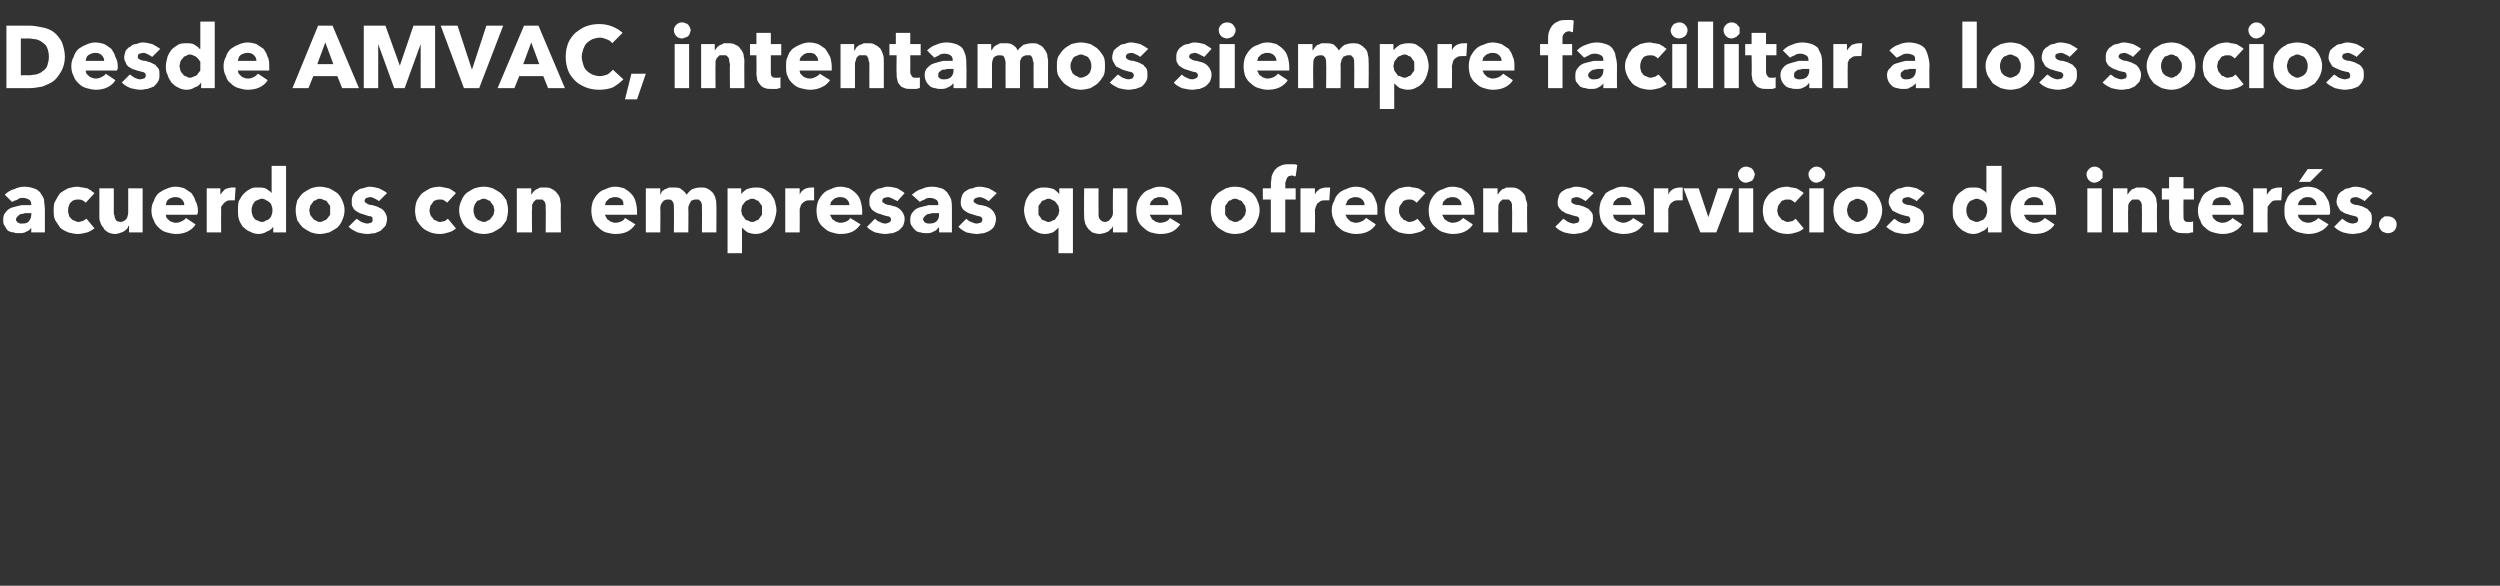
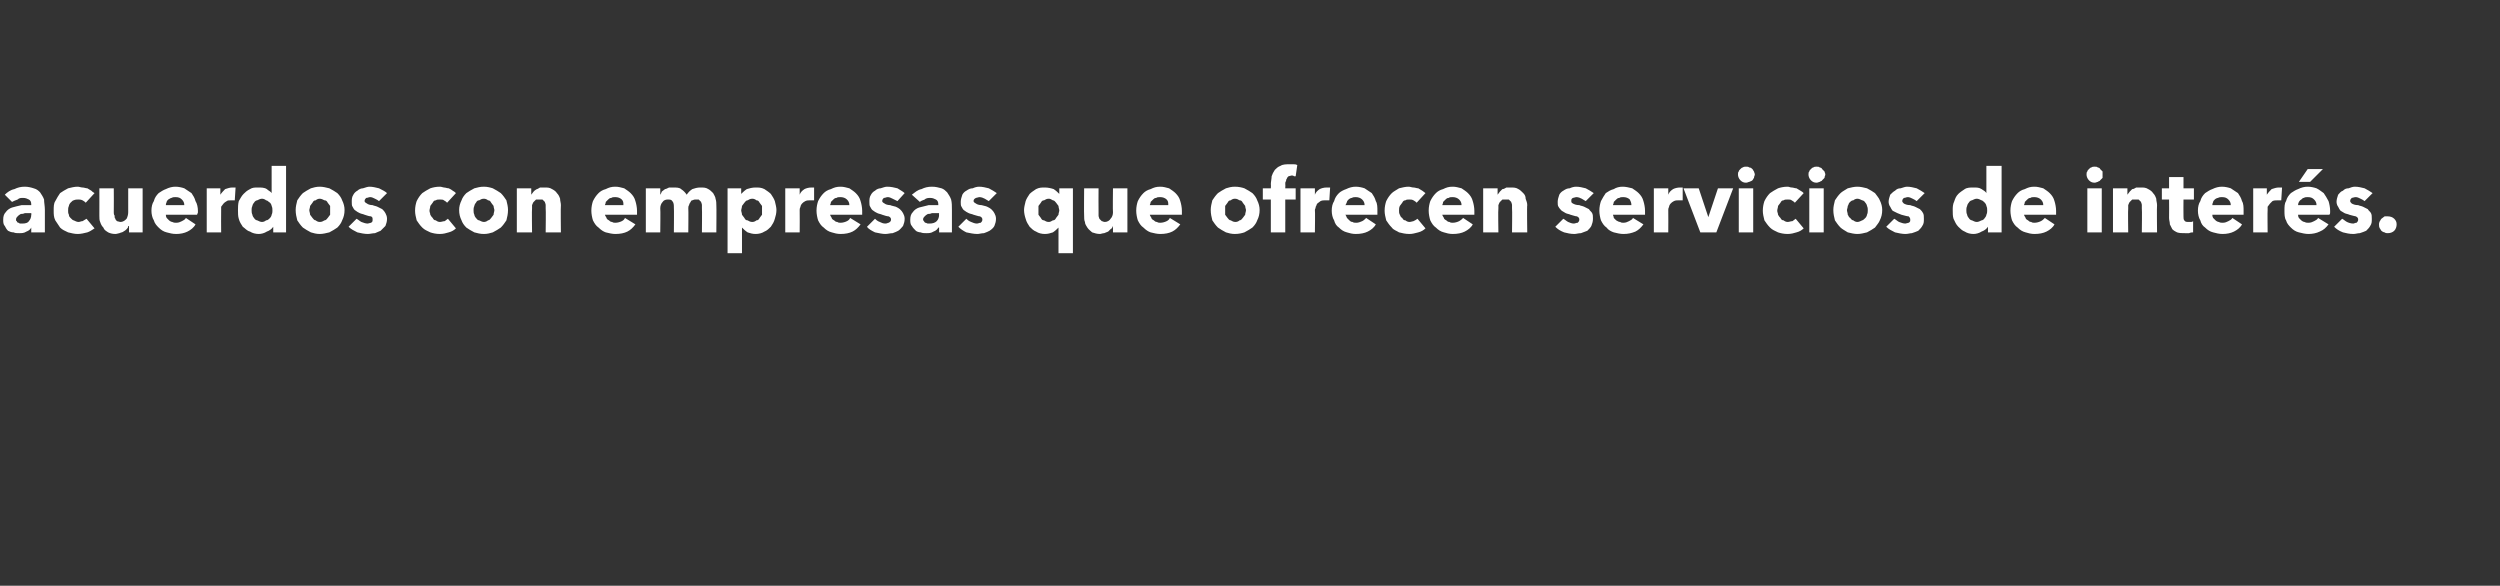
<svg xmlns="http://www.w3.org/2000/svg" version="1.1" width="312px" height="73.1px" viewBox="0 0 312 73.1">
  <rect x="0" y="0" width="312" height="73.1" fill="#333333" stroke="none" />
  <desc>Desde AMVAC intentamos siempre facilitar a los socios acuerdos con empresas que ofrecen servicios de inter s</desc>
  <defs />
  <g id="Polygon37410">
    <path d="M 3.9 26.6 C 3.9 26.6 3.71 26.61 3.7 26.6 C 3.5 26.6 3.3 26.6 3.1 26.6 C 2.9 26.7 2.7 26.7 2.6 26.7 C 2.4 26.8 2.3 26.9 2.2 27 C 2.1 27.1 2 27.2 2 27.4 C 2 27.5 2 27.6 2.1 27.6 C 2.1 27.7 2.2 27.8 2.3 27.8 C 2.4 27.8 2.4 27.9 2.5 27.9 C 2.6 27.9 2.7 27.9 2.8 27.9 C 3.2 27.9 3.5 27.8 3.6 27.6 C 3.8 27.4 3.9 27.1 3.9 26.8 C 3.94 26.8 3.9 26.6 3.9 26.6 Z M 0.6 24.3 C 0.9 24 1.3 23.7 1.8 23.6 C 2.2 23.4 2.6 23.3 3.1 23.3 C 3.5 23.3 3.9 23.4 4.2 23.5 C 4.6 23.6 4.8 23.8 5 24 C 5.2 24.3 5.4 24.6 5.5 24.9 C 5.5 25.3 5.6 25.7 5.6 26.2 C 5.59 26.24 5.6 29 5.6 29 L 3.9 29 L 3.9 28.4 C 3.9 28.4 3.9 28.42 3.9 28.4 C 3.8 28.6 3.6 28.8 3.3 28.9 C 3 29.1 2.7 29.1 2.4 29.1 C 2.1 29.1 1.9 29.1 1.7 29 C 1.4 29 1.2 28.9 1 28.8 C 0.8 28.6 0.7 28.4 0.6 28.2 C 0.4 28 0.4 27.7 0.4 27.4 C 0.4 27 0.5 26.7 0.7 26.5 C 0.9 26.2 1.2 26 1.5 25.9 C 1.9 25.8 2.2 25.7 2.7 25.6 C 3.1 25.6 3.5 25.6 3.9 25.6 C 3.9 25.6 3.9 25.5 3.9 25.5 C 3.9 25.2 3.8 25 3.6 24.9 C 3.4 24.8 3.2 24.7 2.9 24.7 C 2.6 24.7 2.4 24.7 2.2 24.9 C 1.9 25 1.7 25.1 1.5 25.2 C 1.5 25.2 0.6 24.3 0.6 24.3 Z M 10.7 25.3 C 10.6 25.2 10.5 25.1 10.3 25 C 10.1 24.9 9.9 24.9 9.8 24.9 C 9.6 24.9 9.4 24.9 9.2 25 C 9.1 25 9 25.1 8.8 25.3 C 8.7 25.4 8.6 25.6 8.6 25.7 C 8.5 25.9 8.5 26.1 8.5 26.3 C 8.5 26.5 8.5 26.6 8.6 26.8 C 8.6 27 8.7 27.1 8.8 27.2 C 9 27.4 9.1 27.5 9.2 27.5 C 9.4 27.6 9.6 27.7 9.8 27.7 C 10 27.7 10.1 27.6 10.3 27.6 C 10.5 27.5 10.6 27.4 10.8 27.3 C 10.8 27.3 11.8 28.5 11.8 28.5 C 11.5 28.7 11.2 28.9 10.9 29 C 10.5 29.1 10.1 29.2 9.7 29.2 C 9.3 29.2 8.9 29.1 8.5 29 C 8.1 28.8 7.8 28.7 7.5 28.4 C 7.3 28.1 7.1 27.8 6.9 27.5 C 6.7 27.1 6.7 26.7 6.7 26.3 C 6.7 25.8 6.7 25.4 6.9 25.1 C 7.1 24.7 7.3 24.4 7.5 24.1 C 7.8 23.9 8.1 23.7 8.5 23.5 C 8.9 23.4 9.3 23.3 9.7 23.3 C 9.9 23.3 10.1 23.4 10.3 23.4 C 10.5 23.4 10.7 23.5 10.9 23.5 C 11.1 23.6 11.2 23.7 11.4 23.8 C 11.5 23.9 11.6 24 11.8 24.1 C 11.8 24.1 10.7 25.3 10.7 25.3 Z M 16.1 29 L 16.1 28.2 C 16.1 28.2 16.05 28.24 16 28.2 C 16 28.4 15.9 28.5 15.8 28.6 C 15.7 28.7 15.6 28.8 15.4 28.9 C 15.3 29 15.1 29 14.9 29.1 C 14.8 29.1 14.6 29.2 14.4 29.2 C 14 29.2 13.7 29.1 13.5 29 C 13.2 28.8 13 28.7 12.9 28.4 C 12.7 28.2 12.6 28 12.5 27.7 C 12.4 27.5 12.4 27.2 12.4 26.9 C 12.41 26.91 12.4 23.5 12.4 23.5 L 14.2 23.5 C 14.2 23.5 14.22 26.49 14.2 26.5 C 14.2 26.6 14.2 26.8 14.3 26.9 C 14.3 27.1 14.3 27.2 14.4 27.3 C 14.4 27.4 14.5 27.5 14.6 27.6 C 14.7 27.6 14.9 27.7 15 27.7 C 15.4 27.7 15.6 27.5 15.8 27.3 C 15.9 27.1 16 26.8 16 26.5 C 16 26.48 16 23.5 16 23.5 L 17.8 23.5 L 17.8 29 L 16.1 29 Z M 23 25.6 C 23 25.3 22.9 25.1 22.7 24.9 C 22.5 24.7 22.3 24.6 21.9 24.6 C 21.7 24.6 21.6 24.6 21.4 24.7 C 21.3 24.7 21.2 24.8 21 24.9 C 20.9 25 20.8 25.1 20.8 25.2 C 20.7 25.4 20.7 25.5 20.7 25.6 C 20.7 25.6 23 25.6 23 25.6 Z M 24.7 26.3 C 24.7 26.4 24.7 26.5 24.7 26.5 C 24.7 26.6 24.6 26.7 24.6 26.8 C 24.6 26.8 20.7 26.8 20.7 26.8 C 20.7 26.9 20.7 27 20.8 27.2 C 20.9 27.3 21 27.4 21.1 27.5 C 21.2 27.6 21.4 27.7 21.5 27.7 C 21.7 27.8 21.8 27.8 22 27.8 C 22.3 27.8 22.5 27.7 22.7 27.6 C 22.9 27.5 23.1 27.4 23.2 27.2 C 23.2 27.2 24.4 28 24.4 28 C 24.2 28.4 23.8 28.7 23.4 28.9 C 23 29.1 22.5 29.2 22 29.2 C 21.5 29.2 21.2 29.1 20.8 29 C 20.4 28.9 20.1 28.7 19.8 28.4 C 19.6 28.2 19.3 27.9 19.2 27.5 C 19 27.2 18.9 26.7 18.9 26.3 C 18.9 25.8 19 25.4 19.2 25.1 C 19.3 24.7 19.5 24.4 19.8 24.1 C 20.1 23.9 20.4 23.7 20.7 23.6 C 21.1 23.4 21.5 23.3 21.9 23.3 C 22.3 23.3 22.7 23.4 23 23.5 C 23.3 23.7 23.6 23.9 23.9 24.1 C 24.1 24.4 24.3 24.7 24.4 25.1 C 24.6 25.4 24.7 25.9 24.7 26.3 Z M 29.3 25 C 29.2 25 29.2 25 29.1 25 C 29 25 28.9 25 28.9 25 C 28.6 25 28.4 25 28.3 25.1 C 28.1 25.2 28 25.3 27.9 25.4 C 27.8 25.5 27.7 25.7 27.6 25.8 C 27.6 26 27.6 26.1 27.6 26.2 C 27.58 26.19 27.6 29 27.6 29 L 25.8 29 L 25.8 23.5 L 27.5 23.5 L 27.5 24.3 C 27.5 24.3 27.53 24.32 27.5 24.3 C 27.7 24 27.9 23.8 28.1 23.6 C 28.4 23.5 28.7 23.4 29 23.4 C 29.1 23.4 29.2 23.4 29.2 23.4 C 29.3 23.4 29.4 23.4 29.4 23.4 C 29.4 23.4 29.3 25 29.3 25 Z M 34.1 29 L 34.1 28.3 C 34.1 28.3 34.06 28.29 34.1 28.3 C 33.9 28.6 33.6 28.8 33.3 28.9 C 33 29.1 32.6 29.2 32.3 29.2 C 31.9 29.2 31.5 29.1 31.2 28.9 C 30.8 28.8 30.6 28.5 30.3 28.3 C 30.1 28 29.9 27.7 29.8 27.3 C 29.7 27 29.7 26.6 29.7 26.2 C 29.7 25.9 29.7 25.5 29.8 25.1 C 30 24.8 30.1 24.5 30.4 24.2 C 30.6 24 30.8 23.8 31.2 23.6 C 31.5 23.4 31.8 23.4 32.2 23.4 C 32.6 23.4 33 23.4 33.3 23.6 C 33.5 23.8 33.8 23.9 33.9 24.1 C 33.91 24.11 33.9 24.1 33.9 24.1 L 33.9 20.7 L 35.7 20.7 L 35.7 29 L 34.1 29 Z M 34 26.3 C 34 26.1 34 25.9 33.9 25.7 C 33.9 25.6 33.8 25.4 33.7 25.3 C 33.5 25.2 33.4 25 33.2 25 C 33.1 24.9 32.9 24.8 32.7 24.8 C 32.5 24.8 32.3 24.9 32.1 25 C 32 25 31.8 25.1 31.7 25.3 C 31.6 25.4 31.5 25.6 31.5 25.7 C 31.4 25.9 31.4 26.1 31.4 26.2 C 31.4 26.4 31.4 26.6 31.5 26.8 C 31.5 26.9 31.6 27.1 31.7 27.2 C 31.8 27.4 32 27.5 32.1 27.5 C 32.3 27.6 32.5 27.7 32.7 27.7 C 32.9 27.7 33.1 27.6 33.2 27.5 C 33.4 27.5 33.5 27.4 33.7 27.2 C 33.8 27.1 33.9 26.9 33.9 26.8 C 34 26.6 34 26.4 34 26.3 Z M 43 26.2 C 43 26.7 42.9 27.1 42.7 27.5 C 42.6 27.8 42.4 28.1 42.1 28.4 C 41.8 28.6 41.5 28.8 41.1 29 C 40.7 29.1 40.3 29.2 39.9 29.2 C 39.5 29.2 39.1 29.1 38.8 29 C 38.4 28.8 38.1 28.6 37.8 28.4 C 37.5 28.1 37.3 27.8 37.1 27.5 C 37 27.1 36.9 26.7 36.9 26.2 C 36.9 25.8 37 25.4 37.1 25 C 37.3 24.7 37.5 24.4 37.8 24.1 C 38.1 23.9 38.4 23.7 38.8 23.5 C 39.1 23.4 39.5 23.3 39.9 23.3 C 40.3 23.3 40.7 23.4 41.1 23.5 C 41.5 23.7 41.8 23.9 42.1 24.1 C 42.4 24.4 42.6 24.7 42.7 25 C 42.9 25.4 43 25.8 43 26.2 Z M 41.2 26.2 C 41.2 26.1 41.2 25.9 41.2 25.7 C 41.1 25.6 41 25.4 40.9 25.3 C 40.8 25.1 40.7 25 40.5 25 C 40.3 24.9 40.1 24.8 39.9 24.8 C 39.7 24.8 39.5 24.9 39.4 25 C 39.2 25 39.1 25.1 39 25.3 C 38.9 25.4 38.8 25.6 38.7 25.7 C 38.7 25.9 38.6 26.1 38.6 26.2 C 38.6 26.4 38.7 26.6 38.7 26.8 C 38.8 26.9 38.9 27.1 39 27.2 C 39.1 27.3 39.2 27.5 39.4 27.5 C 39.5 27.6 39.7 27.7 39.9 27.7 C 40.2 27.7 40.3 27.6 40.5 27.5 C 40.7 27.5 40.8 27.3 40.9 27.2 C 41 27.1 41.1 26.9 41.2 26.8 C 41.2 26.6 41.2 26.4 41.2 26.2 Z M 47.3 25.1 C 47.2 25 47 24.9 46.8 24.8 C 46.6 24.7 46.4 24.6 46.2 24.6 C 46 24.6 45.9 24.7 45.7 24.7 C 45.6 24.8 45.5 24.9 45.5 25.1 C 45.5 25.2 45.6 25.3 45.8 25.4 C 45.9 25.5 46.2 25.6 46.5 25.6 C 46.7 25.7 46.9 25.7 47.1 25.8 C 47.3 25.9 47.5 26 47.7 26.1 C 47.9 26.3 48 26.4 48.1 26.6 C 48.2 26.8 48.3 27 48.3 27.3 C 48.3 27.7 48.2 27.9 48.1 28.2 C 47.9 28.4 47.7 28.6 47.5 28.8 C 47.3 28.9 47 29 46.8 29.1 C 46.5 29.1 46.2 29.2 45.9 29.2 C 45.5 29.2 45 29.1 44.6 29 C 44.2 28.8 43.8 28.6 43.5 28.3 C 43.5 28.3 44.5 27.3 44.5 27.3 C 44.7 27.4 44.9 27.6 45.1 27.7 C 45.4 27.8 45.6 27.9 45.9 27.9 C 46 27.9 46.2 27.8 46.3 27.8 C 46.5 27.7 46.5 27.6 46.5 27.4 C 46.5 27.2 46.5 27.1 46.3 27 C 46.1 27 45.8 26.9 45.5 26.8 C 45.3 26.7 45.1 26.7 44.9 26.6 C 44.7 26.5 44.5 26.4 44.4 26.3 C 44.2 26.2 44.1 26 44 25.8 C 43.9 25.7 43.9 25.4 43.9 25.2 C 43.9 24.9 43.9 24.6 44.1 24.3 C 44.2 24.1 44.4 23.9 44.6 23.8 C 44.8 23.6 45.1 23.5 45.3 23.5 C 45.6 23.4 45.9 23.3 46.1 23.3 C 46.5 23.3 46.9 23.4 47.3 23.5 C 47.7 23.7 48.1 23.9 48.3 24.1 C 48.3 24.1 47.3 25.1 47.3 25.1 Z M 55.8 25.3 C 55.7 25.2 55.6 25.1 55.4 25 C 55.3 24.9 55.1 24.9 54.9 24.9 C 54.7 24.9 54.5 24.9 54.4 25 C 54.2 25 54.1 25.1 54 25.3 C 53.9 25.4 53.8 25.6 53.7 25.7 C 53.7 25.9 53.6 26.1 53.6 26.3 C 53.6 26.5 53.7 26.6 53.7 26.8 C 53.8 27 53.9 27.1 54 27.2 C 54.1 27.4 54.2 27.5 54.4 27.5 C 54.5 27.6 54.7 27.7 54.9 27.7 C 55.1 27.7 55.3 27.6 55.5 27.6 C 55.6 27.5 55.8 27.4 55.9 27.3 C 55.9 27.3 56.9 28.5 56.9 28.5 C 56.7 28.7 56.4 28.9 56 29 C 55.7 29.1 55.3 29.2 54.9 29.2 C 54.4 29.2 54 29.1 53.7 29 C 53.3 28.8 53 28.7 52.7 28.4 C 52.4 28.1 52.2 27.8 52 27.5 C 51.9 27.1 51.8 26.7 51.8 26.3 C 51.8 25.8 51.9 25.4 52 25.1 C 52.2 24.7 52.4 24.4 52.7 24.1 C 53 23.9 53.3 23.7 53.7 23.5 C 54 23.4 54.4 23.3 54.9 23.3 C 55.1 23.3 55.3 23.4 55.4 23.4 C 55.6 23.4 55.8 23.5 56 23.5 C 56.2 23.6 56.4 23.7 56.5 23.8 C 56.7 23.9 56.8 24 56.9 24.1 C 56.9 24.1 55.8 25.3 55.8 25.3 Z M 63.4 26.2 C 63.4 26.7 63.3 27.1 63.2 27.5 C 63 27.8 62.8 28.1 62.5 28.4 C 62.2 28.6 61.9 28.8 61.5 29 C 61.2 29.1 60.8 29.2 60.4 29.2 C 59.9 29.2 59.6 29.1 59.2 29 C 58.8 28.8 58.5 28.6 58.2 28.4 C 57.9 28.1 57.7 27.8 57.6 27.5 C 57.4 27.1 57.3 26.7 57.3 26.2 C 57.3 25.8 57.4 25.4 57.6 25 C 57.7 24.7 57.9 24.4 58.2 24.1 C 58.5 23.9 58.8 23.7 59.2 23.5 C 59.6 23.4 59.9 23.3 60.4 23.3 C 60.8 23.3 61.2 23.4 61.5 23.5 C 61.9 23.7 62.2 23.9 62.5 24.1 C 62.8 24.4 63 24.7 63.2 25 C 63.3 25.4 63.4 25.8 63.4 26.2 Z M 61.7 26.2 C 61.7 26.1 61.6 25.9 61.6 25.7 C 61.5 25.6 61.4 25.4 61.3 25.3 C 61.2 25.1 61.1 25 60.9 25 C 60.8 24.9 60.6 24.8 60.4 24.8 C 60.1 24.8 60 24.9 59.8 25 C 59.6 25 59.5 25.1 59.4 25.3 C 59.3 25.4 59.2 25.6 59.2 25.7 C 59.1 25.9 59.1 26.1 59.1 26.2 C 59.1 26.4 59.1 26.6 59.2 26.8 C 59.2 26.9 59.3 27.1 59.4 27.2 C 59.5 27.3 59.6 27.5 59.8 27.5 C 60 27.6 60.2 27.7 60.4 27.7 C 60.6 27.7 60.8 27.6 60.9 27.5 C 61.1 27.5 61.2 27.3 61.3 27.2 C 61.4 27.1 61.5 26.9 61.6 26.8 C 61.6 26.6 61.7 26.4 61.7 26.2 Z M 68.1 29 C 68.1 29 68.14 26.01 68.1 26 C 68.1 25.9 68.1 25.7 68.1 25.6 C 68.1 25.4 68 25.3 68 25.2 C 67.9 25.1 67.8 25 67.7 24.9 C 67.6 24.9 67.5 24.9 67.3 24.9 C 67.2 24.9 67 24.9 66.9 24.9 C 66.8 25 66.7 25.1 66.6 25.2 C 66.5 25.3 66.5 25.4 66.4 25.6 C 66.4 25.7 66.4 25.9 66.4 26 C 66.36 26.03 66.4 29 66.4 29 L 64.5 29 L 64.5 23.5 L 66.3 23.5 L 66.3 24.3 C 66.3 24.3 66.32 24.28 66.3 24.3 C 66.4 24.2 66.5 24 66.6 23.9 C 66.7 23.8 66.8 23.7 67 23.6 C 67.1 23.6 67.2 23.5 67.4 23.4 C 67.6 23.4 67.8 23.4 68 23.4 C 68.3 23.4 68.6 23.4 68.9 23.6 C 69.1 23.7 69.4 23.9 69.5 24.1 C 69.7 24.3 69.8 24.5 69.9 24.8 C 69.9 25.1 70 25.3 70 25.6 C 69.96 25.61 70 29 70 29 L 68.1 29 Z M 77.8 25.6 C 77.8 25.3 77.8 25.1 77.6 24.9 C 77.4 24.7 77.1 24.6 76.8 24.6 C 76.6 24.6 76.4 24.6 76.3 24.7 C 76.1 24.7 76 24.8 75.9 24.9 C 75.8 25 75.7 25.1 75.6 25.2 C 75.6 25.4 75.5 25.5 75.5 25.6 C 75.5 25.6 77.8 25.6 77.8 25.6 Z M 79.5 26.3 C 79.5 26.4 79.5 26.5 79.5 26.5 C 79.5 26.6 79.5 26.7 79.5 26.8 C 79.5 26.8 75.5 26.8 75.5 26.8 C 75.5 26.9 75.6 27 75.7 27.2 C 75.7 27.3 75.8 27.4 76 27.5 C 76.1 27.6 76.2 27.7 76.4 27.7 C 76.5 27.8 76.7 27.8 76.8 27.8 C 77.1 27.8 77.4 27.7 77.6 27.6 C 77.8 27.5 77.9 27.4 78 27.2 C 78 27.2 79.3 28 79.3 28 C 79 28.4 78.7 28.7 78.3 28.9 C 77.9 29.1 77.4 29.2 76.8 29.2 C 76.4 29.2 76 29.1 75.6 29 C 75.3 28.9 75 28.7 74.7 28.4 C 74.4 28.2 74.2 27.9 74 27.5 C 73.9 27.2 73.8 26.7 73.8 26.3 C 73.8 25.8 73.9 25.4 74 25.1 C 74.2 24.7 74.4 24.4 74.7 24.1 C 74.9 23.9 75.2 23.7 75.6 23.6 C 76 23.4 76.3 23.3 76.8 23.3 C 77.2 23.3 77.5 23.4 77.9 23.5 C 78.2 23.7 78.5 23.9 78.7 24.1 C 79 24.4 79.2 24.7 79.3 25.1 C 79.4 25.4 79.5 25.9 79.5 26.3 Z M 87.6 29 C 87.6 29 87.63 26.01 87.6 26 C 87.6 25.9 87.6 25.7 87.6 25.6 C 87.6 25.4 87.5 25.3 87.5 25.2 C 87.4 25.1 87.3 25 87.2 24.9 C 87.1 24.9 87 24.9 86.8 24.9 C 86.7 24.9 86.6 24.9 86.4 25 C 86.3 25 86.2 25.1 86.2 25.2 C 86.1 25.3 86 25.5 86 25.6 C 85.9 25.7 85.9 25.9 85.9 26 C 85.93 26.04 85.9 29 85.9 29 L 84.1 29 C 84.1 29 84.13 25.88 84.1 25.9 C 84.1 25.6 84.1 25.3 83.9 25.1 C 83.8 24.9 83.6 24.9 83.3 24.9 C 83.1 24.9 82.8 25 82.7 25.2 C 82.5 25.4 82.4 25.7 82.4 26 C 82.44 26.03 82.4 29 82.4 29 L 80.6 29 L 80.6 23.5 L 82.4 23.5 L 82.4 24.3 C 82.4 24.3 82.4 24.28 82.4 24.3 C 82.5 24.2 82.5 24.1 82.6 23.9 C 82.7 23.8 82.9 23.7 83 23.6 C 83.1 23.6 83.3 23.5 83.5 23.4 C 83.6 23.4 83.8 23.4 84 23.4 C 84.4 23.4 84.8 23.4 85 23.6 C 85.3 23.8 85.5 24 85.7 24.3 C 85.9 24 86.1 23.8 86.4 23.6 C 86.7 23.5 87 23.4 87.4 23.4 C 87.8 23.4 88.1 23.4 88.4 23.6 C 88.6 23.7 88.8 23.9 89 24.1 C 89.1 24.3 89.3 24.6 89.3 24.8 C 89.4 25.1 89.4 25.4 89.4 25.6 C 89.43 25.61 89.4 29 89.4 29 L 87.6 29 Z M 96.9 26.2 C 96.9 26.6 96.8 27 96.7 27.3 C 96.6 27.7 96.4 28 96.2 28.3 C 96 28.5 95.7 28.8 95.4 28.9 C 95.1 29.1 94.7 29.2 94.3 29.2 C 93.9 29.2 93.6 29.1 93.3 29 C 93 28.8 92.8 28.6 92.6 28.4 C 92.62 28.39 92.6 28.4 92.6 28.4 L 92.6 31.6 L 90.8 31.6 L 90.8 23.5 L 92.5 23.5 L 92.5 24.2 C 92.5 24.2 92.54 24.19 92.5 24.2 C 92.7 24 92.9 23.8 93.2 23.6 C 93.5 23.5 93.9 23.4 94.3 23.4 C 94.7 23.4 95 23.4 95.4 23.6 C 95.7 23.8 96 24 96.2 24.2 C 96.4 24.5 96.6 24.8 96.7 25.1 C 96.8 25.5 96.9 25.9 96.9 26.2 Z M 95.1 26.2 C 95.1 26.1 95.1 25.9 95.1 25.7 C 95 25.6 94.9 25.4 94.8 25.3 C 94.7 25.1 94.6 25 94.4 25 C 94.3 24.9 94.1 24.8 93.9 24.8 C 93.6 24.8 93.5 24.9 93.3 25 C 93.1 25 93 25.2 92.9 25.3 C 92.8 25.4 92.7 25.6 92.6 25.7 C 92.6 25.9 92.5 26.1 92.5 26.3 C 92.5 26.4 92.6 26.6 92.6 26.8 C 92.7 26.9 92.8 27.1 92.9 27.2 C 93 27.4 93.1 27.5 93.3 27.5 C 93.5 27.6 93.6 27.7 93.9 27.7 C 94.1 27.7 94.3 27.6 94.4 27.5 C 94.6 27.5 94.7 27.4 94.8 27.2 C 94.9 27.1 95 26.9 95.1 26.8 C 95.1 26.6 95.1 26.4 95.1 26.2 Z M 101.6 25 C 101.5 25 101.4 25 101.3 25 C 101.3 25 101.2 25 101.1 25 C 100.9 25 100.7 25 100.5 25.1 C 100.3 25.2 100.2 25.3 100.1 25.4 C 100 25.5 99.9 25.7 99.9 25.8 C 99.8 26 99.8 26.1 99.8 26.2 C 99.82 26.19 99.8 29 99.8 29 L 98 29 L 98 23.5 L 99.8 23.5 L 99.8 24.3 C 99.8 24.3 99.78 24.32 99.8 24.3 C 99.9 24 100.1 23.8 100.4 23.6 C 100.6 23.5 100.9 23.4 101.3 23.4 C 101.3 23.4 101.4 23.4 101.5 23.4 C 101.5 23.4 101.6 23.4 101.6 23.4 C 101.6 23.4 101.6 25 101.6 25 Z M 106 25.6 C 106 25.3 105.9 25.1 105.7 24.9 C 105.5 24.7 105.2 24.6 104.9 24.6 C 104.7 24.6 104.5 24.6 104.4 24.7 C 104.2 24.7 104.1 24.8 104 24.9 C 103.9 25 103.8 25.1 103.7 25.2 C 103.7 25.4 103.6 25.5 103.6 25.6 C 103.6 25.6 106 25.6 106 25.6 Z M 107.6 26.3 C 107.6 26.4 107.6 26.5 107.6 26.5 C 107.6 26.6 107.6 26.7 107.6 26.8 C 107.6 26.8 103.6 26.8 103.6 26.8 C 103.6 26.9 103.7 27 103.8 27.2 C 103.8 27.3 103.9 27.4 104.1 27.5 C 104.2 27.6 104.3 27.7 104.5 27.7 C 104.6 27.8 104.8 27.8 104.9 27.8 C 105.2 27.8 105.5 27.7 105.7 27.6 C 105.9 27.5 106 27.4 106.1 27.2 C 106.1 27.2 107.4 28 107.4 28 C 107.1 28.4 106.8 28.7 106.4 28.9 C 106 29.1 105.5 29.2 104.9 29.2 C 104.5 29.2 104.1 29.1 103.8 29 C 103.4 28.9 103.1 28.7 102.8 28.4 C 102.5 28.2 102.3 27.9 102.1 27.5 C 102 27.2 101.9 26.7 101.9 26.3 C 101.9 25.8 102 25.4 102.1 25.1 C 102.3 24.7 102.5 24.4 102.8 24.1 C 103 23.9 103.3 23.7 103.7 23.6 C 104.1 23.4 104.4 23.3 104.9 23.3 C 105.3 23.3 105.6 23.4 106 23.5 C 106.3 23.7 106.6 23.9 106.8 24.1 C 107.1 24.4 107.3 24.7 107.4 25.1 C 107.5 25.4 107.6 25.9 107.6 26.3 Z M 112 25.1 C 111.8 25 111.6 24.9 111.4 24.8 C 111.2 24.7 111 24.6 110.8 24.6 C 110.6 24.6 110.5 24.7 110.3 24.7 C 110.2 24.8 110.1 24.9 110.1 25.1 C 110.1 25.2 110.2 25.3 110.4 25.4 C 110.5 25.5 110.8 25.6 111.1 25.6 C 111.3 25.7 111.5 25.7 111.8 25.8 C 112 25.9 112.2 26 112.3 26.1 C 112.5 26.3 112.6 26.4 112.7 26.6 C 112.8 26.8 112.9 27 112.9 27.3 C 112.9 27.7 112.8 27.9 112.7 28.2 C 112.5 28.4 112.4 28.6 112.1 28.8 C 111.9 28.9 111.7 29 111.4 29.1 C 111.1 29.1 110.8 29.2 110.5 29.2 C 110.1 29.2 109.7 29.1 109.2 29 C 108.8 28.8 108.4 28.6 108.2 28.3 C 108.2 28.3 109.2 27.3 109.2 27.3 C 109.3 27.4 109.5 27.6 109.8 27.7 C 110 27.8 110.2 27.9 110.5 27.9 C 110.7 27.9 110.8 27.8 110.9 27.8 C 111.1 27.7 111.2 27.6 111.2 27.4 C 111.2 27.2 111.1 27.1 110.9 27 C 110.7 27 110.4 26.9 110.1 26.8 C 109.9 26.7 109.7 26.7 109.5 26.6 C 109.3 26.5 109.1 26.4 109 26.3 C 108.8 26.2 108.7 26 108.6 25.8 C 108.5 25.7 108.5 25.4 108.5 25.2 C 108.5 24.9 108.5 24.6 108.7 24.3 C 108.8 24.1 109 23.9 109.2 23.8 C 109.4 23.6 109.7 23.5 109.9 23.5 C 110.2 23.4 110.5 23.3 110.7 23.3 C 111.2 23.3 111.6 23.4 112 23.5 C 112.3 23.7 112.7 23.9 112.9 24.1 C 112.9 24.1 112 25.1 112 25.1 Z M 117.2 26.6 C 117.2 26.6 116.93 26.61 116.9 26.6 C 116.7 26.6 116.5 26.6 116.3 26.6 C 116.1 26.7 115.9 26.7 115.8 26.7 C 115.6 26.8 115.5 26.9 115.4 27 C 115.3 27.1 115.2 27.2 115.2 27.4 C 115.2 27.5 115.3 27.6 115.3 27.6 C 115.4 27.7 115.4 27.8 115.5 27.8 C 115.6 27.8 115.7 27.9 115.8 27.9 C 115.8 27.9 115.9 27.9 116 27.9 C 116.4 27.9 116.7 27.8 116.9 27.6 C 117.1 27.4 117.2 27.1 117.2 26.8 C 117.16 26.8 117.2 26.6 117.2 26.6 Z M 113.8 24.3 C 114.2 24 114.5 23.7 115 23.6 C 115.4 23.4 115.8 23.3 116.3 23.3 C 116.8 23.3 117.1 23.4 117.5 23.5 C 117.8 23.6 118 23.8 118.2 24 C 118.4 24.3 118.6 24.6 118.7 24.9 C 118.8 25.3 118.8 25.7 118.8 26.2 C 118.81 26.24 118.8 29 118.8 29 L 117.2 29 L 117.2 28.4 C 117.2 28.4 117.13 28.42 117.1 28.4 C 117 28.6 116.8 28.8 116.5 28.9 C 116.2 29.1 115.9 29.1 115.6 29.1 C 115.4 29.1 115.1 29.1 114.9 29 C 114.7 29 114.4 28.9 114.3 28.8 C 114.1 28.6 113.9 28.4 113.8 28.2 C 113.6 28 113.6 27.7 113.6 27.4 C 113.6 27 113.7 26.7 113.9 26.5 C 114.1 26.2 114.4 26 114.7 25.9 C 115.1 25.8 115.5 25.7 115.9 25.6 C 116.3 25.6 116.7 25.6 117.1 25.6 C 117.1 25.6 117.1 25.5 117.1 25.5 C 117.1 25.2 117 25 116.8 24.9 C 116.6 24.8 116.4 24.7 116.1 24.7 C 115.9 24.7 115.6 24.7 115.4 24.9 C 115.1 25 114.9 25.1 114.8 25.2 C 114.8 25.2 113.8 24.3 113.8 24.3 Z M 123.4 25.1 C 123.2 25 123.1 24.9 122.9 24.8 C 122.7 24.7 122.5 24.6 122.2 24.6 C 122.1 24.6 121.9 24.7 121.8 24.7 C 121.6 24.8 121.5 24.9 121.5 25.1 C 121.5 25.2 121.6 25.3 121.8 25.4 C 121.9 25.5 122.2 25.6 122.5 25.6 C 122.8 25.7 123 25.7 123.2 25.8 C 123.4 25.9 123.6 26 123.7 26.1 C 123.9 26.3 124 26.4 124.1 26.6 C 124.2 26.8 124.3 27 124.3 27.3 C 124.3 27.7 124.2 27.9 124.1 28.2 C 124 28.4 123.8 28.6 123.5 28.8 C 123.3 28.9 123.1 29 122.8 29.1 C 122.5 29.1 122.2 29.2 122 29.2 C 121.5 29.2 121.1 29.1 120.6 29 C 120.2 28.8 119.9 28.6 119.6 28.3 C 119.6 28.3 120.6 27.3 120.6 27.3 C 120.7 27.4 120.9 27.6 121.2 27.7 C 121.4 27.8 121.7 27.9 121.9 27.9 C 122.1 27.9 122.2 27.8 122.4 27.8 C 122.5 27.7 122.6 27.6 122.6 27.4 C 122.6 27.2 122.5 27.1 122.3 27 C 122.1 27 121.9 26.9 121.5 26.8 C 121.3 26.7 121.1 26.7 120.9 26.6 C 120.7 26.5 120.5 26.4 120.4 26.3 C 120.2 26.2 120.1 26 120 25.8 C 119.9 25.7 119.9 25.4 119.9 25.2 C 119.9 24.9 120 24.6 120.1 24.3 C 120.2 24.1 120.4 23.9 120.6 23.8 C 120.9 23.6 121.1 23.5 121.4 23.5 C 121.6 23.4 121.9 23.3 122.2 23.3 C 122.6 23.3 123 23.4 123.4 23.5 C 123.8 23.7 124.1 23.9 124.4 24.1 C 124.4 24.1 123.4 25.1 123.4 25.1 Z M 132.1 31.6 L 132.1 28.4 C 132.1 28.4 132.09 28.39 132.1 28.4 C 131.9 28.6 131.7 28.8 131.4 29 C 131.1 29.1 130.8 29.2 130.4 29.2 C 130 29.2 129.6 29.1 129.3 28.9 C 129 28.8 128.7 28.5 128.5 28.3 C 128.3 28 128.1 27.7 128 27.3 C 127.9 27 127.8 26.6 127.8 26.2 C 127.8 25.9 127.9 25.5 128 25.1 C 128.1 24.8 128.3 24.5 128.5 24.2 C 128.7 24 129 23.8 129.3 23.6 C 129.7 23.4 130 23.4 130.4 23.4 C 130.8 23.4 131.2 23.5 131.5 23.6 C 131.8 23.8 132 24 132.2 24.2 C 132.16 24.19 132.2 24.2 132.2 24.2 L 132.2 23.5 L 133.9 23.5 L 133.9 31.6 L 132.1 31.6 Z M 132.2 26.3 C 132.2 26.1 132.1 25.9 132.1 25.7 C 132 25.6 131.9 25.4 131.8 25.3 C 131.7 25.2 131.6 25 131.4 25 C 131.2 24.9 131.1 24.8 130.9 24.8 C 130.6 24.8 130.5 24.9 130.3 25 C 130.1 25 130 25.1 129.9 25.3 C 129.8 25.4 129.7 25.6 129.6 25.7 C 129.6 25.9 129.6 26.1 129.6 26.2 C 129.6 26.4 129.6 26.6 129.6 26.8 C 129.7 26.9 129.8 27.1 129.9 27.2 C 130 27.4 130.1 27.5 130.3 27.5 C 130.5 27.6 130.6 27.7 130.9 27.7 C 131.1 27.7 131.2 27.6 131.4 27.5 C 131.6 27.5 131.7 27.4 131.8 27.2 C 131.9 27.1 132 26.9 132.1 26.8 C 132.1 26.6 132.2 26.4 132.2 26.3 Z M 138.9 29 L 138.9 28.2 C 138.9 28.2 138.91 28.24 138.9 28.2 C 138.8 28.4 138.8 28.5 138.6 28.6 C 138.5 28.7 138.4 28.8 138.3 28.9 C 138.1 29 138 29 137.8 29.1 C 137.6 29.1 137.4 29.2 137.3 29.2 C 136.9 29.2 136.6 29.1 136.3 29 C 136.1 28.8 135.9 28.7 135.7 28.4 C 135.6 28.2 135.4 28 135.4 27.7 C 135.3 27.5 135.3 27.2 135.3 26.9 C 135.27 26.91 135.3 23.5 135.3 23.5 L 137.1 23.5 C 137.1 23.5 137.08 26.49 137.1 26.5 C 137.1 26.6 137.1 26.8 137.1 26.9 C 137.1 27.1 137.2 27.2 137.2 27.3 C 137.3 27.4 137.4 27.5 137.5 27.6 C 137.6 27.6 137.7 27.7 137.9 27.7 C 138.2 27.7 138.5 27.5 138.6 27.3 C 138.8 27.1 138.9 26.8 138.9 26.5 C 138.86 26.48 138.9 23.5 138.9 23.5 L 140.7 23.5 L 140.7 29 L 138.9 29 Z M 145.8 25.6 C 145.8 25.3 145.8 25.1 145.6 24.9 C 145.4 24.7 145.1 24.6 144.8 24.6 C 144.6 24.6 144.4 24.6 144.3 24.7 C 144.1 24.7 144 24.8 143.9 24.9 C 143.8 25 143.7 25.1 143.6 25.2 C 143.6 25.4 143.5 25.5 143.5 25.6 C 143.5 25.6 145.8 25.6 145.8 25.6 Z M 147.5 26.3 C 147.5 26.4 147.5 26.5 147.5 26.5 C 147.5 26.6 147.5 26.7 147.5 26.8 C 147.5 26.8 143.5 26.8 143.5 26.8 C 143.5 26.9 143.6 27 143.7 27.2 C 143.7 27.3 143.8 27.4 144 27.5 C 144.1 27.6 144.2 27.7 144.4 27.7 C 144.5 27.8 144.7 27.8 144.8 27.8 C 145.1 27.8 145.4 27.7 145.6 27.6 C 145.8 27.5 145.9 27.4 146 27.2 C 146 27.2 147.3 28 147.3 28 C 147 28.4 146.7 28.7 146.3 28.9 C 145.9 29.1 145.4 29.2 144.8 29.2 C 144.4 29.2 144 29.1 143.6 29 C 143.3 28.9 143 28.7 142.7 28.4 C 142.4 28.2 142.2 27.9 142 27.5 C 141.9 27.2 141.8 26.7 141.8 26.3 C 141.8 25.8 141.9 25.4 142 25.1 C 142.2 24.7 142.4 24.4 142.7 24.1 C 142.9 23.9 143.2 23.7 143.6 23.6 C 144 23.4 144.3 23.3 144.8 23.3 C 145.2 23.3 145.5 23.4 145.9 23.5 C 146.2 23.7 146.5 23.9 146.7 24.1 C 147 24.4 147.2 24.7 147.3 25.1 C 147.4 25.4 147.5 25.9 147.5 26.3 Z M 157.2 26.2 C 157.2 26.7 157.1 27.1 156.9 27.5 C 156.8 27.8 156.6 28.1 156.3 28.4 C 156 28.6 155.7 28.8 155.3 29 C 155 29.1 154.6 29.2 154.1 29.2 C 153.7 29.2 153.3 29.1 153 29 C 152.6 28.8 152.3 28.6 152 28.4 C 151.7 28.1 151.5 27.8 151.3 27.5 C 151.2 27.1 151.1 26.7 151.1 26.2 C 151.1 25.8 151.2 25.4 151.3 25 C 151.5 24.7 151.7 24.4 152 24.1 C 152.3 23.9 152.6 23.7 153 23.5 C 153.3 23.4 153.7 23.3 154.1 23.3 C 154.6 23.3 155 23.4 155.3 23.5 C 155.7 23.7 156 23.9 156.3 24.1 C 156.6 24.4 156.8 24.7 156.9 25 C 157.1 25.4 157.2 25.8 157.2 26.2 Z M 155.5 26.2 C 155.5 26.1 155.4 25.9 155.4 25.7 C 155.3 25.6 155.2 25.4 155.1 25.3 C 155 25.1 154.9 25 154.7 25 C 154.5 24.9 154.4 24.8 154.1 24.8 C 153.9 24.8 153.7 24.9 153.6 25 C 153.4 25 153.3 25.1 153.2 25.3 C 153.1 25.4 153 25.6 152.9 25.7 C 152.9 25.9 152.9 26.1 152.9 26.2 C 152.9 26.4 152.9 26.6 152.9 26.8 C 153 26.9 153.1 27.1 153.2 27.2 C 153.3 27.3 153.4 27.5 153.6 27.5 C 153.8 27.6 153.9 27.7 154.2 27.7 C 154.4 27.7 154.6 27.6 154.7 27.5 C 154.9 27.5 155 27.3 155.1 27.2 C 155.2 27.1 155.3 26.9 155.4 26.8 C 155.4 26.6 155.5 26.4 155.5 26.2 Z M 161.7 22 C 161.7 22 161.6 22 161.5 22 C 161.4 21.9 161.3 21.9 161.2 21.9 C 161.1 21.9 160.9 22 160.8 22 C 160.7 22.1 160.6 22.2 160.6 22.3 C 160.5 22.4 160.5 22.5 160.5 22.6 C 160.4 22.7 160.4 22.8 160.4 23 C 160.43 22.97 160.4 23.5 160.4 23.5 L 161.7 23.5 L 161.7 24.9 L 160.4 24.9 L 160.4 29 L 158.6 29 L 158.6 24.9 L 157.6 24.9 L 157.6 23.5 L 158.6 23.5 C 158.6 23.5 158.63 22.99 158.6 23 C 158.6 22.7 158.7 22.3 158.7 22 C 158.8 21.7 158.9 21.5 159.1 21.2 C 159.3 21 159.5 20.8 159.8 20.7 C 160.1 20.5 160.5 20.5 161 20.5 C 161.1 20.5 161.3 20.5 161.4 20.5 C 161.6 20.5 161.7 20.5 161.9 20.6 C 161.9 20.6 161.7 22 161.7 22 Z M 165.9 25 C 165.8 25 165.7 25 165.7 25 C 165.6 25 165.5 25 165.4 25 C 165.2 25 165 25 164.8 25.1 C 164.7 25.2 164.5 25.3 164.4 25.4 C 164.3 25.5 164.3 25.7 164.2 25.8 C 164.2 26 164.1 26.1 164.1 26.2 C 164.14 26.19 164.1 29 164.1 29 L 162.3 29 L 162.3 23.5 L 164.1 23.5 L 164.1 24.3 C 164.1 24.3 164.1 24.32 164.1 24.3 C 164.2 24 164.4 23.8 164.7 23.6 C 164.9 23.5 165.2 23.4 165.6 23.4 C 165.7 23.4 165.7 23.4 165.8 23.4 C 165.9 23.4 165.9 23.4 166 23.4 C 166 23.4 165.9 25 165.9 25 Z M 170.3 25.6 C 170.3 25.3 170.2 25.1 170 24.9 C 169.8 24.7 169.5 24.6 169.2 24.6 C 169 24.6 168.9 24.6 168.7 24.7 C 168.6 24.7 168.4 24.8 168.3 24.9 C 168.2 25 168.1 25.1 168.1 25.2 C 168 25.4 168 25.5 167.9 25.6 C 167.9 25.6 170.3 25.6 170.3 25.6 Z M 171.9 26.3 C 171.9 26.4 171.9 26.5 171.9 26.5 C 171.9 26.6 171.9 26.7 171.9 26.8 C 171.9 26.8 167.9 26.8 167.9 26.8 C 168 26.9 168 27 168.1 27.2 C 168.2 27.3 168.3 27.4 168.4 27.5 C 168.5 27.6 168.6 27.7 168.8 27.7 C 168.9 27.8 169.1 27.8 169.3 27.8 C 169.5 27.8 169.8 27.7 170 27.6 C 170.2 27.5 170.3 27.4 170.5 27.2 C 170.5 27.2 171.7 28 171.7 28 C 171.5 28.4 171.1 28.7 170.7 28.9 C 170.3 29.1 169.8 29.2 169.2 29.2 C 168.8 29.2 168.4 29.1 168.1 29 C 167.7 28.9 167.4 28.7 167.1 28.4 C 166.8 28.2 166.6 27.9 166.5 27.5 C 166.3 27.2 166.2 26.7 166.2 26.3 C 166.2 25.8 166.3 25.4 166.5 25.1 C 166.6 24.7 166.8 24.4 167.1 24.1 C 167.3 23.9 167.7 23.7 168 23.6 C 168.4 23.4 168.8 23.3 169.2 23.3 C 169.6 23.3 170 23.4 170.3 23.5 C 170.6 23.7 170.9 23.9 171.2 24.1 C 171.4 24.4 171.6 24.7 171.7 25.1 C 171.9 25.4 171.9 25.9 171.9 26.3 Z M 176.8 25.3 C 176.7 25.2 176.6 25.1 176.4 25 C 176.2 24.9 176.1 24.9 175.9 24.9 C 175.7 24.9 175.5 24.9 175.4 25 C 175.2 25 175.1 25.1 175 25.3 C 174.9 25.4 174.8 25.6 174.7 25.7 C 174.6 25.9 174.6 26.1 174.6 26.3 C 174.6 26.5 174.6 26.6 174.7 26.8 C 174.8 27 174.8 27.1 175 27.2 C 175.1 27.4 175.2 27.5 175.4 27.5 C 175.5 27.6 175.7 27.7 175.9 27.7 C 176.1 27.7 176.3 27.6 176.4 27.6 C 176.6 27.5 176.8 27.4 176.9 27.3 C 176.9 27.3 177.9 28.5 177.9 28.5 C 177.7 28.7 177.4 28.9 177 29 C 176.6 29.1 176.3 29.2 175.9 29.2 C 175.4 29.2 175 29.1 174.6 29 C 174.3 28.8 173.9 28.7 173.7 28.4 C 173.4 28.1 173.2 27.8 173 27.5 C 172.9 27.1 172.8 26.7 172.8 26.3 C 172.8 25.8 172.9 25.4 173 25.1 C 173.2 24.7 173.4 24.4 173.7 24.1 C 173.9 23.9 174.3 23.7 174.6 23.5 C 175 23.4 175.4 23.3 175.8 23.3 C 176 23.3 176.2 23.4 176.4 23.4 C 176.6 23.4 176.8 23.5 177 23.5 C 177.2 23.6 177.3 23.7 177.5 23.8 C 177.6 23.9 177.8 24 177.9 24.1 C 177.9 24.1 176.8 25.3 176.8 25.3 Z M 182.4 25.6 C 182.4 25.3 182.3 25.1 182.1 24.9 C 181.9 24.7 181.6 24.6 181.3 24.6 C 181.1 24.6 180.9 24.6 180.8 24.7 C 180.6 24.7 180.5 24.8 180.4 24.9 C 180.3 25 180.2 25.1 180.1 25.2 C 180.1 25.4 180 25.5 180 25.6 C 180 25.6 182.4 25.6 182.4 25.6 Z M 184 26.3 C 184 26.4 184 26.5 184 26.5 C 184 26.6 184 26.7 184 26.8 C 184 26.8 180 26.8 180 26.8 C 180 26.9 180.1 27 180.2 27.2 C 180.2 27.3 180.3 27.4 180.5 27.5 C 180.6 27.6 180.7 27.7 180.9 27.7 C 181 27.8 181.2 27.8 181.3 27.8 C 181.6 27.8 181.9 27.7 182.1 27.6 C 182.3 27.5 182.4 27.4 182.6 27.2 C 182.6 27.2 183.8 28 183.8 28 C 183.6 28.4 183.2 28.7 182.8 28.9 C 182.4 29.1 181.9 29.2 181.3 29.2 C 180.9 29.2 180.5 29.1 180.2 29 C 179.8 28.9 179.5 28.7 179.2 28.4 C 178.9 28.2 178.7 27.9 178.5 27.5 C 178.4 27.2 178.3 26.7 178.3 26.3 C 178.3 25.8 178.4 25.4 178.5 25.1 C 178.7 24.7 178.9 24.4 179.2 24.1 C 179.4 23.9 179.7 23.7 180.1 23.6 C 180.5 23.4 180.8 23.3 181.3 23.3 C 181.7 23.3 182 23.4 182.4 23.5 C 182.7 23.7 183 23.9 183.2 24.1 C 183.5 24.4 183.7 24.7 183.8 25.1 C 183.9 25.4 184 25.9 184 26.3 Z M 188.7 29 C 188.7 29 188.74 26.01 188.7 26 C 188.7 25.9 188.7 25.7 188.7 25.6 C 188.7 25.4 188.6 25.3 188.6 25.2 C 188.5 25.1 188.4 25 188.3 24.9 C 188.2 24.9 188.1 24.9 187.9 24.9 C 187.8 24.9 187.6 24.9 187.5 24.9 C 187.4 25 187.3 25.1 187.2 25.2 C 187.1 25.3 187.1 25.4 187 25.6 C 187 25.7 187 25.9 187 26 C 186.95 26.03 187 29 187 29 L 185.1 29 L 185.1 23.5 L 186.9 23.5 L 186.9 24.3 C 186.9 24.3 186.91 24.28 186.9 24.3 C 187 24.2 187.1 24 187.2 23.9 C 187.3 23.8 187.4 23.7 187.5 23.6 C 187.7 23.6 187.8 23.5 188 23.4 C 188.2 23.4 188.4 23.4 188.5 23.4 C 188.9 23.4 189.2 23.4 189.5 23.6 C 189.7 23.7 189.9 23.9 190.1 24.1 C 190.3 24.3 190.4 24.5 190.4 24.8 C 190.5 25.1 190.6 25.3 190.6 25.6 C 190.55 25.61 190.6 29 190.6 29 L 188.7 29 Z M 197.9 25.1 C 197.7 25 197.6 24.9 197.4 24.8 C 197.2 24.7 197 24.6 196.7 24.6 C 196.6 24.6 196.4 24.7 196.3 24.7 C 196.1 24.8 196.1 24.9 196.1 25.1 C 196.1 25.2 196.1 25.3 196.3 25.4 C 196.5 25.5 196.7 25.6 197.1 25.6 C 197.3 25.7 197.5 25.7 197.7 25.8 C 197.9 25.9 198.1 26 198.3 26.1 C 198.4 26.3 198.6 26.4 198.7 26.6 C 198.8 26.8 198.8 27 198.8 27.3 C 198.8 27.7 198.7 27.9 198.6 28.2 C 198.5 28.4 198.3 28.6 198.1 28.8 C 197.8 28.9 197.6 29 197.3 29.1 C 197 29.1 196.7 29.2 196.5 29.2 C 196 29.2 195.6 29.1 195.2 29 C 194.7 28.8 194.4 28.6 194.1 28.3 C 194.1 28.3 195.1 27.3 195.1 27.3 C 195.3 27.4 195.5 27.6 195.7 27.7 C 195.9 27.8 196.2 27.9 196.4 27.9 C 196.6 27.9 196.7 27.8 196.9 27.8 C 197 27.7 197.1 27.6 197.1 27.4 C 197.1 27.2 197 27.1 196.8 27 C 196.6 27 196.4 26.9 196 26.8 C 195.8 26.7 195.6 26.7 195.4 26.6 C 195.2 26.5 195.1 26.4 194.9 26.3 C 194.8 26.2 194.6 26 194.5 25.8 C 194.4 25.7 194.4 25.4 194.4 25.2 C 194.4 24.9 194.5 24.6 194.6 24.3 C 194.7 24.1 194.9 23.9 195.1 23.8 C 195.4 23.6 195.6 23.5 195.9 23.5 C 196.1 23.4 196.4 23.3 196.7 23.3 C 197.1 23.3 197.5 23.4 197.9 23.5 C 198.3 23.7 198.6 23.9 198.9 24.1 C 198.9 24.1 197.9 25.1 197.9 25.1 Z M 203.6 25.6 C 203.6 25.3 203.5 25.1 203.4 24.9 C 203.2 24.7 202.9 24.6 202.6 24.6 C 202.4 24.6 202.2 24.6 202.1 24.7 C 201.9 24.7 201.8 24.8 201.7 24.9 C 201.6 25 201.5 25.1 201.4 25.2 C 201.4 25.4 201.3 25.5 201.3 25.6 C 201.3 25.6 203.6 25.6 203.6 25.6 Z M 205.3 26.3 C 205.3 26.4 205.3 26.5 205.3 26.5 C 205.3 26.6 205.3 26.7 205.3 26.8 C 205.3 26.8 201.3 26.8 201.3 26.8 C 201.3 26.9 201.4 27 201.4 27.2 C 201.5 27.3 201.6 27.4 201.7 27.5 C 201.9 27.6 202 27.7 202.2 27.7 C 202.3 27.8 202.5 27.8 202.6 27.8 C 202.9 27.8 203.1 27.7 203.3 27.6 C 203.5 27.5 203.7 27.4 203.8 27.2 C 203.8 27.2 205.1 28 205.1 28 C 204.8 28.4 204.5 28.7 204.1 28.9 C 203.6 29.1 203.2 29.2 202.6 29.2 C 202.2 29.2 201.8 29.1 201.4 29 C 201.1 28.9 200.7 28.7 200.5 28.4 C 200.2 28.2 200 27.9 199.8 27.5 C 199.7 27.2 199.6 26.7 199.6 26.3 C 199.6 25.8 199.7 25.4 199.8 25.1 C 200 24.7 200.2 24.4 200.4 24.1 C 200.7 23.9 201 23.7 201.4 23.6 C 201.7 23.4 202.1 23.3 202.5 23.3 C 202.9 23.3 203.3 23.4 203.7 23.5 C 204 23.7 204.3 23.9 204.5 24.1 C 204.8 24.4 205 24.7 205.1 25.1 C 205.2 25.4 205.3 25.9 205.3 26.3 Z M 210 25 C 209.9 25 209.8 25 209.7 25 C 209.7 25 209.6 25 209.5 25 C 209.3 25 209.1 25 208.9 25.1 C 208.7 25.2 208.6 25.3 208.5 25.4 C 208.4 25.5 208.3 25.7 208.3 25.8 C 208.2 26 208.2 26.1 208.2 26.2 C 208.22 26.19 208.2 29 208.2 29 L 206.4 29 L 206.4 23.5 L 208.2 23.5 L 208.2 24.3 C 208.2 24.3 208.17 24.32 208.2 24.3 C 208.3 24 208.5 23.8 208.8 23.6 C 209 23.5 209.3 23.4 209.7 23.4 C 209.7 23.4 209.8 23.4 209.9 23.4 C 209.9 23.4 210 23.4 210 23.4 C 210 23.4 210 25 210 25 Z M 214.2 29 L 212.2 29 L 210.1 23.5 L 212 23.5 L 213.2 27.1 L 213.2 27.1 L 214.4 23.5 L 216.3 23.5 L 214.2 29 Z M 219 21.8 C 219 21.9 218.9 22 218.9 22.2 C 218.8 22.3 218.8 22.4 218.7 22.5 C 218.6 22.6 218.5 22.6 218.3 22.7 C 218.2 22.7 218.1 22.8 217.9 22.8 C 217.6 22.8 217.4 22.7 217.2 22.5 C 217 22.3 216.9 22 216.9 21.8 C 216.9 21.6 216.9 21.5 217 21.4 C 217 21.3 217.1 21.2 217.2 21.1 C 217.3 21 217.4 20.9 217.5 20.9 C 217.6 20.8 217.8 20.8 217.9 20.8 C 218.1 20.8 218.2 20.8 218.3 20.9 C 218.5 20.9 218.6 21 218.7 21.1 C 218.8 21.2 218.8 21.3 218.9 21.4 C 218.9 21.5 219 21.6 219 21.8 Z M 217 29 L 217 23.5 L 218.8 23.5 L 218.8 29 L 217 29 Z M 224 25.3 C 223.9 25.2 223.8 25.1 223.6 25 C 223.5 24.9 223.3 24.9 223.1 24.9 C 222.9 24.9 222.7 24.9 222.6 25 C 222.4 25 222.3 25.1 222.2 25.3 C 222.1 25.4 222 25.6 221.9 25.7 C 221.9 25.9 221.8 26.1 221.8 26.3 C 221.8 26.5 221.9 26.6 221.9 26.8 C 222 27 222.1 27.1 222.2 27.2 C 222.3 27.4 222.4 27.5 222.6 27.5 C 222.7 27.6 222.9 27.7 223.1 27.7 C 223.3 27.7 223.5 27.6 223.7 27.6 C 223.8 27.5 224 27.4 224.1 27.3 C 224.1 27.3 225.1 28.5 225.1 28.5 C 224.9 28.7 224.6 28.9 224.2 29 C 223.9 29.1 223.5 29.2 223.1 29.2 C 222.6 29.2 222.2 29.1 221.9 29 C 221.5 28.8 221.2 28.7 220.9 28.4 C 220.6 28.1 220.4 27.8 220.2 27.5 C 220.1 27.1 220 26.7 220 26.3 C 220 25.8 220.1 25.4 220.2 25.1 C 220.4 24.7 220.6 24.4 220.9 24.1 C 221.2 23.9 221.5 23.7 221.9 23.5 C 222.2 23.4 222.6 23.3 223.1 23.3 C 223.3 23.3 223.4 23.4 223.6 23.4 C 223.8 23.4 224 23.5 224.2 23.5 C 224.4 23.6 224.5 23.7 224.7 23.8 C 224.9 23.9 225 24 225.1 24.1 C 225.1 24.1 224 25.3 224 25.3 Z M 227.8 21.8 C 227.8 21.9 227.7 22 227.7 22.2 C 227.6 22.3 227.5 22.4 227.4 22.5 C 227.4 22.6 227.2 22.6 227.1 22.7 C 227 22.7 226.9 22.8 226.7 22.8 C 226.4 22.8 226.2 22.7 226 22.5 C 225.8 22.3 225.7 22 225.7 21.8 C 225.7 21.6 225.7 21.5 225.8 21.4 C 225.8 21.3 225.9 21.2 226 21.1 C 226.1 21 226.2 20.9 226.3 20.9 C 226.4 20.8 226.6 20.8 226.7 20.8 C 226.9 20.8 227 20.8 227.1 20.9 C 227.2 20.9 227.4 21 227.4 21.1 C 227.5 21.2 227.6 21.3 227.7 21.4 C 227.7 21.5 227.8 21.6 227.8 21.8 Z M 225.8 29 L 225.8 23.5 L 227.6 23.5 L 227.6 29 L 225.8 29 Z M 234.9 26.2 C 234.9 26.7 234.8 27.1 234.6 27.5 C 234.5 27.8 234.2 28.1 234 28.4 C 233.7 28.6 233.4 28.8 233 29 C 232.6 29.1 232.2 29.2 231.8 29.2 C 231.4 29.2 231 29.1 230.6 29 C 230.3 28.8 229.9 28.6 229.7 28.4 C 229.4 28.1 229.2 27.8 229 27.5 C 228.9 27.1 228.8 26.7 228.8 26.2 C 228.8 25.8 228.9 25.4 229 25 C 229.2 24.7 229.4 24.4 229.7 24.1 C 229.9 23.9 230.3 23.7 230.6 23.5 C 231 23.4 231.4 23.3 231.8 23.3 C 232.2 23.3 232.6 23.4 233 23.5 C 233.4 23.7 233.7 23.9 234 24.1 C 234.2 24.4 234.5 24.7 234.6 25 C 234.8 25.4 234.9 25.8 234.9 26.2 Z M 233.1 26.2 C 233.1 26.1 233.1 25.9 233 25.7 C 233 25.6 232.9 25.4 232.8 25.3 C 232.7 25.1 232.5 25 232.4 25 C 232.2 24.9 232 24.8 231.8 24.8 C 231.6 24.8 231.4 24.9 231.3 25 C 231.1 25 231 25.1 230.8 25.3 C 230.7 25.4 230.7 25.6 230.6 25.7 C 230.6 25.9 230.5 26.1 230.5 26.2 C 230.5 26.4 230.6 26.6 230.6 26.8 C 230.7 26.9 230.7 27.1 230.9 27.2 C 231 27.3 231.1 27.5 231.3 27.5 C 231.4 27.6 231.6 27.7 231.8 27.7 C 232 27.7 232.2 27.6 232.4 27.5 C 232.5 27.5 232.7 27.3 232.8 27.2 C 232.9 27.1 233 26.9 233 26.8 C 233.1 26.6 233.1 26.4 233.1 26.2 Z M 239.2 25.1 C 239.1 25 238.9 24.9 238.7 24.8 C 238.5 24.7 238.3 24.6 238.1 24.6 C 237.9 24.6 237.8 24.7 237.6 24.7 C 237.5 24.8 237.4 24.9 237.4 25.1 C 237.4 25.2 237.5 25.3 237.6 25.4 C 237.8 25.5 238 25.6 238.4 25.6 C 238.6 25.7 238.8 25.7 239 25.8 C 239.2 25.9 239.4 26 239.6 26.1 C 239.8 26.3 239.9 26.4 240 26.6 C 240.1 26.8 240.1 27 240.1 27.3 C 240.1 27.7 240.1 27.9 239.9 28.2 C 239.8 28.4 239.6 28.6 239.4 28.8 C 239.2 28.9 238.9 29 238.6 29.1 C 238.4 29.1 238.1 29.2 237.8 29.2 C 237.4 29.2 236.9 29.1 236.5 29 C 236.1 28.8 235.7 28.6 235.4 28.3 C 235.4 28.3 236.4 27.3 236.4 27.3 C 236.6 27.4 236.8 27.6 237 27.7 C 237.3 27.8 237.5 27.9 237.8 27.9 C 237.9 27.9 238.1 27.8 238.2 27.8 C 238.4 27.7 238.4 27.6 238.4 27.4 C 238.4 27.2 238.3 27.1 238.2 27 C 238 27 237.7 26.9 237.3 26.8 C 237.1 26.7 237 26.7 236.8 26.6 C 236.6 26.5 236.4 26.4 236.2 26.3 C 236.1 26.2 236 26 235.9 25.8 C 235.8 25.7 235.7 25.4 235.7 25.2 C 235.7 24.9 235.8 24.6 235.9 24.3 C 236.1 24.1 236.3 23.9 236.5 23.8 C 236.7 23.6 236.9 23.5 237.2 23.5 C 237.5 23.4 237.8 23.3 238 23.3 C 238.4 23.3 238.8 23.4 239.2 23.5 C 239.6 23.7 239.9 23.9 240.2 24.1 C 240.2 24.1 239.2 25.1 239.2 25.1 Z M 248.1 29 L 248.1 28.3 C 248.1 28.3 248.07 28.29 248.1 28.3 C 247.9 28.6 247.6 28.8 247.3 28.9 C 247 29.1 246.6 29.2 246.3 29.2 C 245.9 29.2 245.5 29.1 245.2 28.9 C 244.9 28.8 244.6 28.5 244.4 28.3 C 244.1 28 244 27.7 243.8 27.3 C 243.7 27 243.7 26.6 243.7 26.2 C 243.7 25.9 243.7 25.5 243.9 25.1 C 244 24.8 244.1 24.5 244.4 24.2 C 244.6 24 244.9 23.8 245.2 23.6 C 245.5 23.4 245.9 23.4 246.3 23.4 C 246.7 23.4 247 23.4 247.3 23.6 C 247.6 23.8 247.8 23.9 247.9 24.1 C 247.93 24.11 247.9 24.1 247.9 24.1 L 247.9 20.7 L 249.8 20.7 L 249.8 29 L 248.1 29 Z M 248 26.3 C 248 26.1 248 25.9 247.9 25.7 C 247.9 25.6 247.8 25.4 247.7 25.3 C 247.6 25.2 247.4 25 247.3 25 C 247.1 24.9 246.9 24.8 246.7 24.8 C 246.5 24.8 246.3 24.9 246.1 25 C 246 25 245.8 25.1 245.7 25.3 C 245.6 25.4 245.5 25.6 245.5 25.7 C 245.4 25.9 245.4 26.1 245.4 26.2 C 245.4 26.4 245.4 26.6 245.5 26.8 C 245.5 26.9 245.6 27.1 245.7 27.2 C 245.8 27.4 246 27.5 246.1 27.5 C 246.3 27.6 246.5 27.7 246.7 27.7 C 246.9 27.7 247.1 27.6 247.3 27.5 C 247.4 27.5 247.6 27.4 247.7 27.2 C 247.8 27.1 247.9 26.9 247.9 26.8 C 248 26.6 248 26.4 248 26.3 Z M 255 25.6 C 255 25.3 254.9 25.1 254.7 24.9 C 254.5 24.7 254.2 24.6 253.9 24.6 C 253.7 24.6 253.5 24.6 253.4 24.7 C 253.2 24.7 253.1 24.8 253 24.9 C 252.9 25 252.8 25.1 252.7 25.2 C 252.7 25.4 252.6 25.5 252.6 25.6 C 252.6 25.6 255 25.6 255 25.6 Z M 256.6 26.3 C 256.6 26.4 256.6 26.5 256.6 26.5 C 256.6 26.6 256.6 26.7 256.6 26.8 C 256.6 26.8 252.6 26.8 252.6 26.8 C 252.6 26.9 252.7 27 252.8 27.2 C 252.8 27.3 252.9 27.4 253.1 27.5 C 253.2 27.6 253.3 27.7 253.5 27.7 C 253.6 27.8 253.8 27.8 253.9 27.8 C 254.2 27.8 254.5 27.7 254.7 27.6 C 254.9 27.5 255 27.4 255.2 27.2 C 255.2 27.2 256.4 28 256.4 28 C 256.2 28.4 255.8 28.7 255.4 28.9 C 255 29.1 254.5 29.2 253.9 29.2 C 253.5 29.2 253.1 29.1 252.8 29 C 252.4 28.9 252.1 28.7 251.8 28.4 C 251.5 28.2 251.3 27.9 251.1 27.5 C 251 27.2 250.9 26.7 250.9 26.3 C 250.9 25.8 251 25.4 251.1 25.1 C 251.3 24.7 251.5 24.4 251.8 24.1 C 252 23.9 252.3 23.7 252.7 23.6 C 253.1 23.4 253.4 23.3 253.9 23.3 C 254.3 23.3 254.6 23.4 255 23.5 C 255.3 23.7 255.6 23.9 255.8 24.1 C 256.1 24.4 256.3 24.7 256.4 25.1 C 256.5 25.4 256.6 25.9 256.6 26.3 Z M 262.4 21.8 C 262.4 21.9 262.4 22 262.4 22.2 C 262.3 22.3 262.2 22.4 262.1 22.5 C 262.1 22.6 261.9 22.6 261.8 22.7 C 261.7 22.7 261.6 22.8 261.4 22.8 C 261.1 22.8 260.9 22.7 260.7 22.5 C 260.5 22.3 260.4 22 260.4 21.8 C 260.4 21.6 260.4 21.5 260.5 21.4 C 260.5 21.3 260.6 21.2 260.7 21.1 C 260.8 21 260.9 20.9 261 20.9 C 261.1 20.8 261.3 20.8 261.4 20.8 C 261.6 20.8 261.7 20.8 261.8 20.9 C 261.9 20.9 262.1 21 262.1 21.1 C 262.2 21.2 262.3 21.3 262.4 21.4 C 262.4 21.5 262.4 21.6 262.4 21.8 Z M 260.5 29 L 260.5 23.5 L 262.3 23.5 L 262.3 29 L 260.5 29 Z M 267.3 29 C 267.3 29 267.34 26.01 267.3 26 C 267.3 25.9 267.3 25.7 267.3 25.6 C 267.3 25.4 267.2 25.3 267.2 25.2 C 267.1 25.1 267 25 266.9 24.9 C 266.8 24.9 266.7 24.9 266.5 24.9 C 266.4 24.9 266.2 24.9 266.1 24.9 C 266 25 265.9 25.1 265.8 25.2 C 265.7 25.3 265.7 25.4 265.6 25.6 C 265.6 25.7 265.6 25.9 265.6 26 C 265.56 26.03 265.6 29 265.6 29 L 263.7 29 L 263.7 23.5 L 265.5 23.5 L 265.5 24.3 C 265.5 24.3 265.51 24.28 265.5 24.3 C 265.6 24.2 265.7 24 265.8 23.9 C 265.9 23.8 266 23.7 266.1 23.6 C 266.3 23.6 266.4 23.5 266.6 23.4 C 266.8 23.4 267 23.4 267.2 23.4 C 267.5 23.4 267.8 23.4 268.1 23.6 C 268.3 23.7 268.6 23.9 268.7 24.1 C 268.9 24.3 269 24.5 269.1 24.8 C 269.1 25.1 269.2 25.3 269.2 25.6 C 269.16 25.61 269.2 29 269.2 29 L 267.3 29 Z M 272.5 24.9 C 272.5 24.9 272.48 26.96 272.5 27 C 272.5 27.2 272.5 27.4 272.6 27.5 C 272.7 27.7 272.9 27.7 273.2 27.7 C 273.2 27.7 273.3 27.7 273.4 27.7 C 273.5 27.7 273.6 27.7 273.7 27.6 C 273.7 27.6 273.7 29 273.7 29 C 273.6 29 273.4 29 273.2 29.1 C 273 29.1 272.9 29.1 272.7 29.1 C 272.3 29.1 272 29.1 271.7 29 C 271.5 28.9 271.3 28.8 271.1 28.6 C 271 28.4 270.9 28.2 270.8 28 C 270.8 27.7 270.7 27.5 270.7 27.2 C 270.72 27.18 270.7 24.9 270.7 24.9 L 269.8 24.9 L 269.8 23.5 L 270.7 23.5 L 270.7 22.1 L 272.5 22.1 L 272.5 23.5 L 273.8 23.5 L 273.8 24.9 L 272.5 24.9 Z M 278.4 25.6 C 278.4 25.3 278.3 25.1 278.1 24.9 C 277.9 24.7 277.7 24.6 277.3 24.6 C 277.1 24.6 277 24.6 276.8 24.7 C 276.7 24.7 276.5 24.8 276.4 24.9 C 276.3 25 276.2 25.1 276.2 25.2 C 276.1 25.4 276.1 25.5 276.1 25.6 C 276.1 25.6 278.4 25.6 278.4 25.6 Z M 280 26.3 C 280 26.4 280 26.5 280 26.5 C 280 26.6 280 26.7 280 26.8 C 280 26.8 276.1 26.8 276.1 26.8 C 276.1 26.9 276.1 27 276.2 27.2 C 276.3 27.3 276.4 27.4 276.5 27.5 C 276.6 27.6 276.8 27.7 276.9 27.7 C 277.1 27.8 277.2 27.8 277.4 27.8 C 277.7 27.8 277.9 27.7 278.1 27.6 C 278.3 27.5 278.5 27.4 278.6 27.2 C 278.6 27.2 279.8 28 279.8 28 C 279.6 28.4 279.2 28.7 278.8 28.9 C 278.4 29.1 277.9 29.2 277.4 29.2 C 276.9 29.2 276.6 29.1 276.2 29 C 275.8 28.9 275.5 28.7 275.2 28.4 C 274.9 28.2 274.7 27.9 274.6 27.5 C 274.4 27.2 274.3 26.7 274.3 26.3 C 274.3 25.8 274.4 25.4 274.6 25.1 C 274.7 24.7 274.9 24.4 275.2 24.1 C 275.5 23.9 275.8 23.7 276.1 23.6 C 276.5 23.4 276.9 23.3 277.3 23.3 C 277.7 23.3 278.1 23.4 278.4 23.5 C 278.7 23.7 279 23.9 279.3 24.1 C 279.5 24.4 279.7 24.7 279.8 25.1 C 280 25.4 280 25.9 280 26.3 Z M 284.7 25 C 284.6 25 284.6 25 284.5 25 C 284.4 25 284.3 25 284.3 25 C 284 25 283.8 25 283.6 25.1 C 283.5 25.2 283.4 25.3 283.3 25.4 C 283.2 25.5 283.1 25.7 283 25.8 C 283 26 283 26.1 283 26.2 C 282.97 26.19 283 29 283 29 L 281.2 29 L 281.2 23.5 L 282.9 23.5 L 282.9 24.3 C 282.9 24.3 282.93 24.32 282.9 24.3 C 283.1 24 283.3 23.8 283.5 23.6 C 283.8 23.5 284.1 23.4 284.4 23.4 C 284.5 23.4 284.6 23.4 284.6 23.4 C 284.7 23.4 284.8 23.4 284.8 23.4 C 284.8 23.4 284.7 25 284.7 25 Z M 289.1 25.6 C 289.1 25.3 289 25.1 288.8 24.9 C 288.6 24.7 288.4 24.6 288 24.6 C 287.8 24.6 287.7 24.6 287.5 24.7 C 287.4 24.7 287.3 24.8 287.2 24.9 C 287 25 287 25.1 286.9 25.2 C 286.8 25.4 286.8 25.5 286.8 25.6 C 286.8 25.6 289.1 25.6 289.1 25.6 Z M 290.8 26.3 C 290.8 26.4 290.8 26.5 290.8 26.5 C 290.8 26.6 290.8 26.7 290.7 26.8 C 290.7 26.8 286.8 26.8 286.8 26.8 C 286.8 26.9 286.8 27 286.9 27.2 C 287 27.3 287.1 27.4 287.2 27.5 C 287.3 27.6 287.5 27.7 287.6 27.7 C 287.8 27.8 287.9 27.8 288.1 27.8 C 288.4 27.8 288.6 27.7 288.8 27.6 C 289 27.5 289.2 27.4 289.3 27.2 C 289.3 27.2 290.6 28 290.6 28 C 290.3 28.4 290 28.7 289.5 28.9 C 289.1 29.1 288.6 29.2 288.1 29.2 C 287.7 29.2 287.3 29.1 286.9 29 C 286.5 28.9 286.2 28.7 285.9 28.4 C 285.7 28.2 285.4 27.9 285.3 27.5 C 285.1 27.2 285.1 26.7 285.1 26.3 C 285.1 25.8 285.1 25.4 285.3 25.1 C 285.4 24.7 285.6 24.4 285.9 24.1 C 286.2 23.9 286.5 23.7 286.8 23.6 C 287.2 23.4 287.6 23.3 288 23.3 C 288.4 23.3 288.8 23.4 289.1 23.5 C 289.5 23.7 289.7 23.9 290 24.1 C 290.2 24.4 290.4 24.7 290.6 25.1 C 290.7 25.4 290.8 25.9 290.8 26.3 Z M 288.3 22.7 L 286.9 22.7 L 288 21.1 L 289.9 21.1 L 288.3 22.7 Z M 295.1 25.1 C 295 25 294.8 24.9 294.6 24.8 C 294.4 24.7 294.2 24.6 294 24.6 C 293.8 24.6 293.6 24.7 293.5 24.7 C 293.4 24.8 293.3 24.9 293.3 25.1 C 293.3 25.2 293.4 25.3 293.5 25.4 C 293.7 25.5 293.9 25.6 294.3 25.6 C 294.5 25.7 294.7 25.7 294.9 25.8 C 295.1 25.9 295.3 26 295.5 26.1 C 295.6 26.3 295.8 26.4 295.9 26.6 C 296 26.8 296 27 296 27.3 C 296 27.7 296 27.9 295.8 28.2 C 295.7 28.4 295.5 28.6 295.3 28.8 C 295.1 28.9 294.8 29 294.5 29.1 C 294.2 29.1 294 29.2 293.7 29.2 C 293.2 29.2 292.8 29.1 292.4 29 C 291.9 28.8 291.6 28.6 291.3 28.3 C 291.3 28.3 292.3 27.3 292.3 27.3 C 292.5 27.4 292.7 27.6 292.9 27.7 C 293.1 27.8 293.4 27.9 293.7 27.9 C 293.8 27.9 293.9 27.8 294.1 27.8 C 294.2 27.7 294.3 27.6 294.3 27.4 C 294.3 27.2 294.2 27.1 294 27 C 293.9 27 293.6 26.9 293.2 26.8 C 293 26.7 292.8 26.7 292.6 26.6 C 292.4 26.5 292.3 26.4 292.1 26.3 C 292 26.2 291.9 26 291.8 25.8 C 291.7 25.7 291.6 25.4 291.6 25.2 C 291.6 24.9 291.7 24.6 291.8 24.3 C 292 24.1 292.1 23.9 292.4 23.8 C 292.6 23.6 292.8 23.5 293.1 23.5 C 293.4 23.4 293.6 23.3 293.9 23.3 C 294.3 23.3 294.7 23.4 295.1 23.5 C 295.5 23.7 295.8 23.9 296.1 24.1 C 296.1 24.1 295.1 25.1 295.1 25.1 Z M 299.1 28 C 299.1 28.3 299 28.6 298.8 28.8 C 298.6 29 298.3 29.1 298 29.1 C 297.9 29.1 297.7 29.1 297.6 29 C 297.5 29 297.3 28.9 297.2 28.8 C 297.1 28.7 297.1 28.6 297 28.5 C 296.9 28.3 296.9 28.2 296.9 28 C 296.9 27.9 296.9 27.8 297 27.6 C 297.1 27.5 297.1 27.4 297.2 27.3 C 297.3 27.2 297.5 27.1 297.6 27 C 297.7 27 297.9 27 298 27 C 298.3 27 298.6 27.1 298.8 27.3 C 299 27.5 299.1 27.7 299.1 28 Z " stroke="none" fill="#fff" />
  </g>
  <g id="Polygon37409">
-     <path d="M 8.1 7.1 C 8.1 7.8 7.9 8.4 7.7 8.8 C 7.4 9.3 7.1 9.8 6.7 10.1 C 6.3 10.4 5.8 10.6 5.3 10.8 C 4.8 10.9 4.2 11 3.7 11 C 3.71 11 0.8 11 0.8 11 L 0.8 3.2 C 0.8 3.2 3.62 3.21 3.6 3.2 C 4.2 3.2 4.7 3.3 5.2 3.4 C 5.8 3.5 6.3 3.7 6.7 4 C 7.1 4.3 7.4 4.7 7.7 5.2 C 7.9 5.7 8.1 6.4 8.1 7.1 Z M 6.1 7.1 C 6.1 6.6 6 6.3 5.9 6 C 5.8 5.7 5.6 5.5 5.3 5.3 C 5.1 5.1 4.8 5 4.5 4.9 C 4.2 4.9 3.9 4.8 3.6 4.8 C 3.58 4.82 2.6 4.8 2.6 4.8 L 2.6 9.4 C 2.6 9.4 3.53 9.37 3.5 9.4 C 3.9 9.4 4.2 9.3 4.5 9.3 C 4.8 9.2 5.1 9.1 5.3 8.9 C 5.6 8.7 5.8 8.5 5.9 8.2 C 6 7.9 6.1 7.5 6.1 7.1 Z M 13 7.6 C 13 7.3 12.9 7.1 12.7 6.9 C 12.5 6.7 12.3 6.6 11.9 6.6 C 11.7 6.6 11.6 6.6 11.4 6.7 C 11.3 6.7 11.2 6.8 11 6.9 C 10.9 7 10.8 7.1 10.8 7.2 C 10.7 7.4 10.7 7.5 10.7 7.6 C 10.7 7.6 13 7.6 13 7.6 Z M 14.7 8.3 C 14.7 8.4 14.7 8.5 14.7 8.5 C 14.7 8.6 14.6 8.7 14.6 8.8 C 14.6 8.8 10.7 8.8 10.7 8.8 C 10.7 8.9 10.7 9 10.8 9.2 C 10.9 9.3 11 9.4 11.1 9.5 C 11.2 9.6 11.4 9.7 11.5 9.7 C 11.7 9.8 11.8 9.8 12 9.8 C 12.3 9.8 12.5 9.7 12.7 9.6 C 12.9 9.5 13.1 9.4 13.2 9.2 C 13.2 9.2 14.4 10 14.4 10 C 14.2 10.4 13.8 10.7 13.4 10.9 C 13 11.1 12.5 11.2 12 11.2 C 11.5 11.2 11.2 11.1 10.8 11 C 10.4 10.9 10.1 10.7 9.8 10.4 C 9.6 10.2 9.3 9.9 9.2 9.5 C 9 9.2 8.9 8.7 8.9 8.3 C 8.9 7.8 9 7.4 9.2 7.1 C 9.3 6.7 9.5 6.4 9.8 6.1 C 10.1 5.9 10.4 5.7 10.7 5.6 C 11.1 5.4 11.5 5.3 11.9 5.3 C 12.3 5.3 12.7 5.4 13 5.5 C 13.4 5.7 13.6 5.9 13.9 6.1 C 14.1 6.4 14.3 6.7 14.4 7.1 C 14.6 7.4 14.7 7.9 14.7 8.3 Z M 19 7.1 C 18.8 7 18.7 6.9 18.5 6.8 C 18.3 6.7 18.1 6.6 17.9 6.6 C 17.7 6.6 17.5 6.7 17.4 6.7 C 17.2 6.8 17.2 6.9 17.2 7.1 C 17.2 7.2 17.2 7.3 17.4 7.4 C 17.6 7.5 17.8 7.6 18.2 7.6 C 18.4 7.7 18.6 7.7 18.8 7.8 C 19 7.9 19.2 8 19.4 8.1 C 19.5 8.3 19.7 8.4 19.8 8.6 C 19.9 8.8 19.9 9 19.9 9.3 C 19.9 9.7 19.9 9.9 19.7 10.2 C 19.6 10.4 19.4 10.6 19.2 10.8 C 18.9 10.9 18.7 11 18.4 11.1 C 18.1 11.1 17.9 11.2 17.6 11.2 C 17.1 11.2 16.7 11.1 16.3 11 C 15.8 10.8 15.5 10.6 15.2 10.3 C 15.2 10.3 16.2 9.3 16.2 9.3 C 16.4 9.4 16.6 9.6 16.8 9.7 C 17 9.8 17.3 9.9 17.5 9.9 C 17.7 9.9 17.8 9.8 18 9.8 C 18.1 9.7 18.2 9.6 18.2 9.4 C 18.2 9.2 18.1 9.1 17.9 9 C 17.8 9 17.5 8.9 17.1 8.8 C 16.9 8.7 16.7 8.7 16.5 8.6 C 16.3 8.5 16.2 8.4 16 8.3 C 15.9 8.2 15.7 8 15.7 7.8 C 15.6 7.7 15.5 7.4 15.5 7.2 C 15.5 6.9 15.6 6.6 15.7 6.3 C 15.9 6.1 16 5.9 16.3 5.8 C 16.5 5.6 16.7 5.5 17 5.5 C 17.3 5.4 17.5 5.3 17.8 5.3 C 18.2 5.3 18.6 5.4 19 5.5 C 19.4 5.7 19.7 5.9 20 6.1 C 20 6.1 19 7.1 19 7.1 Z M 25.1 11 L 25.1 10.3 C 25.1 10.3 25.09 10.29 25.1 10.3 C 24.9 10.6 24.7 10.8 24.3 10.9 C 24 11.1 23.7 11.2 23.3 11.2 C 22.9 11.2 22.5 11.1 22.2 10.9 C 21.9 10.8 21.6 10.5 21.4 10.3 C 21.2 10 21 9.7 20.9 9.3 C 20.7 9 20.7 8.6 20.7 8.2 C 20.7 7.9 20.8 7.5 20.9 7.1 C 21 6.8 21.2 6.5 21.4 6.2 C 21.6 6 21.9 5.8 22.2 5.6 C 22.5 5.4 22.9 5.4 23.3 5.4 C 23.7 5.4 24 5.4 24.3 5.6 C 24.6 5.8 24.8 5.9 24.9 6.1 C 24.95 6.11 25 6.1 25 6.1 L 25 2.7 L 26.8 2.7 L 26.8 11 L 25.1 11 Z M 25 8.3 C 25 8.1 25 7.9 25 7.7 C 24.9 7.6 24.8 7.4 24.7 7.3 C 24.6 7.2 24.4 7 24.3 7 C 24.1 6.9 23.9 6.8 23.7 6.8 C 23.5 6.8 23.3 6.9 23.2 7 C 23 7 22.9 7.1 22.8 7.3 C 22.6 7.4 22.6 7.6 22.5 7.7 C 22.5 7.9 22.4 8.1 22.4 8.2 C 22.4 8.4 22.5 8.6 22.5 8.8 C 22.6 8.9 22.6 9.1 22.8 9.2 C 22.9 9.4 23 9.5 23.2 9.5 C 23.3 9.6 23.5 9.7 23.7 9.7 C 23.9 9.7 24.1 9.6 24.3 9.5 C 24.4 9.5 24.6 9.4 24.7 9.2 C 24.8 9.1 24.9 8.9 25 8.8 C 25 8.6 25 8.4 25 8.3 Z M 32 7.6 C 32 7.3 31.9 7.1 31.7 6.9 C 31.5 6.7 31.3 6.6 30.9 6.6 C 30.7 6.6 30.6 6.6 30.4 6.7 C 30.3 6.7 30.1 6.8 30 6.9 C 29.9 7 29.8 7.1 29.8 7.2 C 29.7 7.4 29.7 7.5 29.7 7.6 C 29.7 7.6 32 7.6 32 7.6 Z M 33.6 8.3 C 33.6 8.4 33.6 8.5 33.6 8.5 C 33.6 8.6 33.6 8.7 33.6 8.8 C 33.6 8.8 29.7 8.8 29.7 8.8 C 29.7 8.9 29.7 9 29.8 9.2 C 29.9 9.3 30 9.4 30.1 9.5 C 30.2 9.6 30.3 9.7 30.5 9.7 C 30.6 9.8 30.8 9.8 31 9.8 C 31.3 9.8 31.5 9.7 31.7 9.6 C 31.9 9.5 32 9.4 32.2 9.2 C 32.2 9.2 33.4 10 33.4 10 C 33.2 10.4 32.8 10.7 32.4 10.9 C 32 11.1 31.5 11.2 30.9 11.2 C 30.5 11.2 30.1 11.1 29.8 11 C 29.4 10.9 29.1 10.7 28.8 10.4 C 28.5 10.2 28.3 9.9 28.2 9.5 C 28 9.2 27.9 8.7 27.9 8.3 C 27.9 7.8 28 7.4 28.2 7.1 C 28.3 6.7 28.5 6.4 28.8 6.1 C 29.1 5.9 29.4 5.7 29.7 5.6 C 30.1 5.4 30.5 5.3 30.9 5.3 C 31.3 5.3 31.7 5.4 32 5.5 C 32.3 5.7 32.6 5.9 32.9 6.1 C 33.1 6.4 33.3 6.7 33.4 7.1 C 33.6 7.4 33.6 7.9 33.6 8.3 Z M 42.7 11 L 42.1 9.5 L 39.1 9.5 L 38.5 11 L 36.5 11 L 39.7 3.2 L 41.5 3.2 L 44.8 11 L 42.7 11 Z M 40.6 5.3 L 39.6 8 L 41.6 8 L 40.6 5.3 Z M 52.5 11 L 52.5 5.5 L 52.5 5.5 L 50.5 11 L 49.2 11 L 47.2 5.5 L 47.2 5.5 L 47.2 11 L 45.4 11 L 45.4 3.2 L 48.1 3.2 L 49.9 8.2 L 49.9 8.2 L 51.6 3.2 L 54.3 3.2 L 54.3 11 L 52.5 11 Z M 59.8 11 L 57.9 11 L 55 3.2 L 57.1 3.2 L 58.9 8.7 L 58.9 8.7 L 60.7 3.2 L 62.8 3.2 L 59.8 11 Z M 68.4 11 L 67.8 9.5 L 64.8 9.5 L 64.2 11 L 62.1 11 L 65.4 3.2 L 67.2 3.2 L 70.5 11 L 68.4 11 Z M 66.3 5.3 L 65.3 8 L 67.3 8 L 66.3 5.3 Z M 77.8 9.9 C 77.4 10.3 77 10.6 76.5 10.9 C 76 11.1 75.4 11.2 74.8 11.2 C 74.2 11.2 73.6 11.1 73.1 10.9 C 72.6 10.7 72.1 10.4 71.8 10.1 C 71.4 9.7 71.1 9.3 70.9 8.8 C 70.7 8.3 70.6 7.7 70.6 7.1 C 70.6 6.5 70.7 5.9 70.9 5.4 C 71.1 4.9 71.4 4.5 71.8 4.1 C 72.2 3.8 72.6 3.5 73.1 3.3 C 73.6 3.1 74.2 3 74.8 3 C 75.3 3 75.9 3.1 76.4 3.3 C 76.9 3.5 77.4 3.8 77.7 4.1 C 77.7 4.1 76.4 5.4 76.4 5.4 C 76.3 5.2 76 5 75.7 4.9 C 75.4 4.8 75.2 4.7 74.9 4.7 C 74.5 4.7 74.2 4.8 73.9 4.9 C 73.7 5 73.4 5.2 73.2 5.4 C 73 5.6 72.9 5.9 72.8 6.1 C 72.7 6.4 72.6 6.8 72.6 7.1 C 72.6 7.4 72.7 7.8 72.8 8.1 C 72.9 8.4 73 8.6 73.2 8.8 C 73.4 9 73.7 9.2 73.9 9.3 C 74.2 9.4 74.5 9.5 74.8 9.5 C 75.2 9.5 75.5 9.4 75.8 9.3 C 76.1 9.1 76.3 8.9 76.5 8.7 C 76.47 8.69 77.8 9.9 77.8 9.9 C 77.8 9.9 77.78 9.92 77.8 9.9 Z M 79.5 12.4 L 78 12.4 L 78.8 9.2 L 80.6 9.2 L 79.5 12.4 Z M 86.2 3.8 C 86.2 3.9 86.1 4 86.1 4.2 C 86 4.3 86 4.4 85.9 4.5 C 85.8 4.6 85.7 4.6 85.5 4.7 C 85.4 4.7 85.3 4.8 85.1 4.8 C 84.8 4.8 84.6 4.7 84.4 4.5 C 84.2 4.3 84.1 4 84.1 3.8 C 84.1 3.6 84.1 3.5 84.2 3.4 C 84.2 3.3 84.3 3.2 84.4 3.1 C 84.5 3 84.6 2.9 84.7 2.9 C 84.8 2.8 85 2.8 85.1 2.8 C 85.3 2.8 85.4 2.8 85.5 2.9 C 85.7 2.9 85.8 3 85.9 3.1 C 86 3.2 86 3.3 86.1 3.4 C 86.1 3.5 86.2 3.6 86.2 3.8 Z M 84.2 11 L 84.2 5.5 L 86 5.5 L 86 11 L 84.2 11 Z M 91.1 11 C 91.1 11 91.06 8.01 91.1 8 C 91.1 7.9 91 7.7 91 7.6 C 91 7.4 91 7.3 90.9 7.2 C 90.8 7.1 90.8 7 90.6 6.9 C 90.5 6.9 90.4 6.9 90.2 6.9 C 90.1 6.9 89.9 6.9 89.8 6.9 C 89.7 7 89.6 7.1 89.5 7.2 C 89.4 7.3 89.4 7.4 89.3 7.6 C 89.3 7.7 89.3 7.9 89.3 8 C 89.27 8.03 89.3 11 89.3 11 L 87.5 11 L 87.5 5.5 L 89.2 5.5 L 89.2 6.3 C 89.2 6.3 89.23 6.28 89.2 6.3 C 89.3 6.2 89.4 6 89.5 5.9 C 89.6 5.8 89.7 5.7 89.9 5.6 C 90 5.6 90.2 5.5 90.3 5.4 C 90.5 5.4 90.7 5.4 90.9 5.4 C 91.2 5.4 91.5 5.4 91.8 5.6 C 92.1 5.7 92.3 5.9 92.4 6.1 C 92.6 6.3 92.7 6.5 92.8 6.8 C 92.8 7.1 92.9 7.3 92.9 7.6 C 92.87 7.61 92.9 11 92.9 11 L 91.1 11 Z M 96.2 6.9 C 96.2 6.9 96.19 8.96 96.2 9 C 96.2 9.2 96.2 9.4 96.3 9.5 C 96.4 9.7 96.6 9.7 96.9 9.7 C 97 9.7 97.1 9.7 97.2 9.7 C 97.3 9.7 97.3 9.7 97.4 9.6 C 97.4 9.6 97.4 11 97.4 11 C 97.3 11 97.1 11 97 11.1 C 96.8 11.1 96.6 11.1 96.4 11.1 C 96 11.1 95.7 11.1 95.5 11 C 95.2 10.9 95 10.8 94.9 10.6 C 94.7 10.4 94.6 10.2 94.5 10 C 94.5 9.7 94.4 9.5 94.4 9.2 C 94.43 9.18 94.4 6.9 94.4 6.9 L 93.6 6.9 L 93.6 5.5 L 94.4 5.5 L 94.4 4.1 L 96.2 4.1 L 96.2 5.5 L 97.5 5.5 L 97.5 6.9 L 96.2 6.9 Z M 102.1 7.6 C 102.1 7.3 102 7.1 101.8 6.9 C 101.7 6.7 101.4 6.6 101 6.6 C 100.8 6.6 100.7 6.6 100.5 6.7 C 100.4 6.7 100.3 6.8 100.2 6.9 C 100 7 100 7.1 99.9 7.2 C 99.8 7.4 99.8 7.5 99.8 7.6 C 99.8 7.6 102.1 7.6 102.1 7.6 Z M 103.8 8.3 C 103.8 8.4 103.8 8.5 103.8 8.5 C 103.8 8.6 103.8 8.7 103.8 8.8 C 103.8 8.8 99.8 8.8 99.8 8.8 C 99.8 8.9 99.8 9 99.9 9.2 C 100 9.3 100.1 9.4 100.2 9.5 C 100.3 9.6 100.5 9.7 100.6 9.7 C 100.8 9.8 100.9 9.8 101.1 9.8 C 101.4 9.8 101.6 9.7 101.8 9.6 C 102 9.5 102.2 9.4 102.3 9.2 C 102.3 9.2 103.6 10 103.6 10 C 103.3 10.4 103 10.7 102.5 10.9 C 102.1 11.1 101.6 11.2 101.1 11.2 C 100.7 11.2 100.3 11.1 99.9 11 C 99.5 10.9 99.2 10.7 98.9 10.4 C 98.7 10.2 98.4 9.9 98.3 9.5 C 98.1 9.2 98.1 8.7 98.1 8.3 C 98.1 7.8 98.1 7.4 98.3 7.1 C 98.4 6.7 98.6 6.4 98.9 6.1 C 99.2 5.9 99.5 5.7 99.8 5.6 C 100.2 5.4 100.6 5.3 101 5.3 C 101.4 5.3 101.8 5.4 102.1 5.5 C 102.5 5.7 102.7 5.9 103 6.1 C 103.2 6.4 103.4 6.7 103.6 7.1 C 103.7 7.4 103.8 7.9 103.8 8.3 Z M 108.5 11 C 108.5 11 108.48 8.01 108.5 8 C 108.5 7.9 108.5 7.7 108.4 7.6 C 108.4 7.4 108.4 7.3 108.3 7.2 C 108.3 7.1 108.2 7 108.1 6.9 C 108 6.9 107.8 6.9 107.7 6.9 C 107.5 6.9 107.4 6.9 107.2 6.9 C 107.1 7 107 7.1 106.9 7.2 C 106.9 7.3 106.8 7.4 106.8 7.6 C 106.7 7.7 106.7 7.9 106.7 8 C 106.7 8.03 106.7 11 106.7 11 L 104.9 11 L 104.9 5.5 L 106.6 5.5 L 106.6 6.3 C 106.6 6.3 106.65 6.28 106.7 6.3 C 106.7 6.2 106.8 6 106.9 5.9 C 107 5.8 107.1 5.7 107.3 5.6 C 107.4 5.6 107.6 5.5 107.8 5.4 C 107.9 5.4 108.1 5.4 108.3 5.4 C 108.7 5.4 109 5.4 109.2 5.6 C 109.5 5.7 109.7 5.9 109.9 6.1 C 110 6.3 110.1 6.5 110.2 6.8 C 110.3 7.1 110.3 7.3 110.3 7.6 C 110.3 7.61 110.3 11 110.3 11 L 108.5 11 Z M 113.6 6.9 C 113.6 6.9 113.62 8.96 113.6 9 C 113.6 9.2 113.7 9.4 113.8 9.5 C 113.9 9.7 114 9.7 114.3 9.7 C 114.4 9.7 114.5 9.7 114.6 9.7 C 114.7 9.7 114.8 9.7 114.8 9.6 C 114.8 9.6 114.8 11 114.8 11 C 114.7 11 114.6 11 114.4 11.1 C 114.2 11.1 114 11.1 113.8 11.1 C 113.4 11.1 113.1 11.1 112.9 11 C 112.6 10.9 112.4 10.8 112.3 10.6 C 112.1 10.4 112 10.2 112 10 C 111.9 9.7 111.9 9.5 111.9 9.2 C 111.86 9.18 111.9 6.9 111.9 6.9 L 111 6.9 L 111 5.5 L 111.8 5.5 L 111.8 4.1 L 113.6 4.1 L 113.6 5.5 L 114.9 5.5 L 114.9 6.9 L 113.6 6.9 Z M 119 8.6 C 119 8.6 118.75 8.61 118.8 8.6 C 118.6 8.6 118.4 8.6 118.2 8.6 C 118 8.7 117.8 8.7 117.6 8.7 C 117.5 8.8 117.3 8.9 117.2 9 C 117.1 9.1 117.1 9.2 117.1 9.4 C 117.1 9.5 117.1 9.6 117.1 9.6 C 117.2 9.7 117.3 9.8 117.3 9.8 C 117.4 9.8 117.5 9.9 117.6 9.9 C 117.7 9.9 117.8 9.9 117.9 9.9 C 118.2 9.9 118.5 9.8 118.7 9.6 C 118.9 9.4 119 9.1 119 8.8 C 118.99 8.8 119 8.6 119 8.6 Z M 115.7 6.3 C 116 6 116.4 5.7 116.8 5.6 C 117.2 5.4 117.7 5.3 118.1 5.3 C 118.6 5.3 119 5.4 119.3 5.5 C 119.6 5.6 119.9 5.8 120.1 6 C 120.3 6.3 120.4 6.6 120.5 6.9 C 120.6 7.3 120.6 7.7 120.6 8.2 C 120.64 8.24 120.6 11 120.6 11 L 119 11 L 119 10.4 C 119 10.4 118.95 10.42 119 10.4 C 118.8 10.6 118.6 10.8 118.3 10.9 C 118 11.1 117.7 11.1 117.4 11.1 C 117.2 11.1 117 11.1 116.7 11 C 116.5 11 116.3 10.9 116.1 10.8 C 115.9 10.6 115.7 10.4 115.6 10.2 C 115.5 10 115.4 9.7 115.4 9.4 C 115.4 9 115.5 8.7 115.7 8.5 C 116 8.2 116.2 8 116.6 7.9 C 116.9 7.8 117.3 7.7 117.7 7.6 C 118.1 7.6 118.5 7.6 118.9 7.6 C 118.9 7.6 118.9 7.5 118.9 7.5 C 118.9 7.2 118.8 7 118.6 6.9 C 118.5 6.8 118.2 6.7 117.9 6.7 C 117.7 6.7 117.4 6.7 117.2 6.9 C 117 7 116.8 7.1 116.6 7.2 C 116.6 7.2 115.7 6.3 115.7 6.3 Z M 129 11 C 129 11 128.97 8.01 129 8 C 129 7.9 129 7.7 128.9 7.6 C 128.9 7.4 128.9 7.3 128.8 7.2 C 128.8 7.1 128.7 7 128.6 6.9 C 128.5 6.9 128.4 6.9 128.2 6.9 C 128 6.9 127.9 6.9 127.8 7 C 127.7 7 127.6 7.1 127.5 7.2 C 127.4 7.3 127.4 7.5 127.3 7.6 C 127.3 7.7 127.3 7.9 127.3 8 C 127.28 8.04 127.3 11 127.3 11 L 125.5 11 C 125.5 11 125.48 7.88 125.5 7.9 C 125.5 7.6 125.4 7.3 125.3 7.1 C 125.2 6.9 125 6.9 124.7 6.9 C 124.4 6.9 124.2 7 124 7.2 C 123.9 7.4 123.8 7.7 123.8 8 C 123.79 8.03 123.8 11 123.8 11 L 122 11 L 122 5.5 L 123.7 5.5 L 123.7 6.3 C 123.7 6.3 123.75 6.28 123.7 6.3 C 123.8 6.2 123.9 6.1 124 5.9 C 124.1 5.8 124.2 5.7 124.4 5.6 C 124.5 5.6 124.6 5.5 124.8 5.4 C 125 5.4 125.2 5.4 125.4 5.4 C 125.8 5.4 126.1 5.4 126.4 5.6 C 126.7 5.8 126.9 6 127 6.3 C 127.2 6 127.5 5.8 127.7 5.6 C 128 5.5 128.4 5.4 128.8 5.4 C 129.2 5.4 129.5 5.4 129.7 5.6 C 130 5.7 130.2 5.9 130.3 6.1 C 130.5 6.3 130.6 6.6 130.7 6.8 C 130.7 7.1 130.8 7.4 130.8 7.6 C 130.78 7.61 130.8 11 130.8 11 L 129 11 Z M 137.9 8.2 C 137.9 8.7 137.9 9.1 137.7 9.5 C 137.5 9.8 137.3 10.1 137 10.4 C 136.8 10.6 136.4 10.8 136.1 11 C 135.7 11.1 135.3 11.2 134.9 11.2 C 134.5 11.2 134.1 11.1 133.7 11 C 133.4 10.8 133 10.6 132.8 10.4 C 132.5 10.1 132.3 9.8 132.1 9.5 C 131.9 9.1 131.9 8.7 131.9 8.2 C 131.9 7.8 131.9 7.4 132.1 7 C 132.3 6.7 132.5 6.4 132.8 6.1 C 133 5.9 133.4 5.7 133.7 5.5 C 134.1 5.4 134.5 5.3 134.9 5.3 C 135.3 5.3 135.7 5.4 136.1 5.5 C 136.4 5.7 136.8 5.9 137 6.1 C 137.3 6.4 137.5 6.7 137.7 7 C 137.9 7.4 137.9 7.8 137.9 8.2 Z M 136.2 8.2 C 136.2 8.1 136.2 7.9 136.1 7.7 C 136.1 7.6 136 7.4 135.9 7.3 C 135.8 7.1 135.6 7 135.5 7 C 135.3 6.9 135.1 6.8 134.9 6.8 C 134.7 6.8 134.5 6.9 134.3 7 C 134.2 7 134 7.1 133.9 7.3 C 133.8 7.4 133.8 7.6 133.7 7.7 C 133.6 7.9 133.6 8.1 133.6 8.2 C 133.6 8.4 133.6 8.6 133.7 8.8 C 133.8 8.9 133.8 9.1 133.9 9.2 C 134.1 9.3 134.2 9.5 134.4 9.5 C 134.5 9.6 134.7 9.7 134.9 9.7 C 135.1 9.7 135.3 9.6 135.5 9.5 C 135.6 9.5 135.8 9.3 135.9 9.2 C 136 9.1 136.1 8.9 136.1 8.8 C 136.2 8.6 136.2 8.4 136.2 8.2 Z M 142.3 7.1 C 142.2 7 142 6.9 141.8 6.8 C 141.6 6.7 141.4 6.6 141.2 6.6 C 141 6.6 140.8 6.7 140.7 6.7 C 140.6 6.8 140.5 6.9 140.5 7.1 C 140.5 7.2 140.6 7.3 140.7 7.4 C 140.9 7.5 141.1 7.6 141.5 7.6 C 141.7 7.7 141.9 7.7 142.1 7.8 C 142.3 7.9 142.5 8 142.7 8.1 C 142.8 8.3 143 8.4 143.1 8.6 C 143.2 8.8 143.2 9 143.2 9.3 C 143.2 9.7 143.2 9.9 143 10.2 C 142.9 10.4 142.7 10.6 142.5 10.8 C 142.3 10.9 142 11 141.7 11.1 C 141.5 11.1 141.2 11.2 140.9 11.2 C 140.5 11.2 140 11.1 139.6 11 C 139.2 10.8 138.8 10.6 138.5 10.3 C 138.5 10.3 139.5 9.3 139.5 9.3 C 139.7 9.4 139.9 9.6 140.1 9.7 C 140.4 9.8 140.6 9.9 140.9 9.9 C 141 9.9 141.2 9.8 141.3 9.8 C 141.4 9.7 141.5 9.6 141.5 9.4 C 141.5 9.2 141.4 9.1 141.2 9 C 141.1 9 140.8 8.9 140.4 8.8 C 140.2 8.7 140 8.7 139.9 8.6 C 139.7 8.5 139.5 8.4 139.3 8.3 C 139.2 8.2 139.1 8 139 7.8 C 138.9 7.7 138.8 7.4 138.8 7.2 C 138.8 6.9 138.9 6.6 139 6.3 C 139.2 6.1 139.4 5.9 139.6 5.8 C 139.8 5.6 140 5.5 140.3 5.5 C 140.6 5.4 140.8 5.3 141.1 5.3 C 141.5 5.3 141.9 5.4 142.3 5.5 C 142.7 5.7 143 5.9 143.3 6.1 C 143.3 6.1 142.3 7.1 142.3 7.1 Z M 150.3 7.1 C 150.1 7 149.9 6.9 149.7 6.8 C 149.5 6.7 149.3 6.6 149.1 6.6 C 148.9 6.6 148.8 6.7 148.6 6.7 C 148.5 6.8 148.4 6.9 148.4 7.1 C 148.4 7.2 148.5 7.3 148.7 7.4 C 148.8 7.5 149.1 7.6 149.4 7.6 C 149.6 7.7 149.8 7.7 150.1 7.8 C 150.3 7.9 150.5 8 150.6 8.1 C 150.8 8.3 150.9 8.4 151 8.6 C 151.1 8.8 151.2 9 151.2 9.3 C 151.2 9.7 151.1 9.9 151 10.2 C 150.8 10.4 150.7 10.6 150.4 10.8 C 150.2 10.9 150 11 149.7 11.1 C 149.4 11.1 149.1 11.2 148.8 11.2 C 148.4 11.2 148 11.1 147.5 11 C 147.1 10.8 146.7 10.6 146.5 10.3 C 146.5 10.3 147.5 9.3 147.5 9.3 C 147.6 9.4 147.8 9.6 148.1 9.7 C 148.3 9.8 148.5 9.9 148.8 9.9 C 149 9.9 149.1 9.8 149.2 9.8 C 149.4 9.7 149.5 9.6 149.5 9.4 C 149.5 9.2 149.4 9.1 149.2 9 C 149 9 148.7 8.9 148.4 8.8 C 148.2 8.7 148 8.7 147.8 8.6 C 147.6 8.5 147.4 8.4 147.3 8.3 C 147.1 8.2 147 8 146.9 7.8 C 146.8 7.7 146.8 7.4 146.8 7.2 C 146.8 6.9 146.8 6.6 147 6.3 C 147.1 6.1 147.3 5.9 147.5 5.8 C 147.7 5.6 148 5.5 148.3 5.5 C 148.5 5.4 148.8 5.3 149 5.3 C 149.5 5.3 149.9 5.4 150.3 5.5 C 150.6 5.7 151 5.9 151.2 6.1 C 151.2 6.1 150.3 7.1 150.3 7.1 Z M 154.2 3.8 C 154.2 3.9 154.2 4 154.1 4.2 C 154 4.3 154 4.4 153.9 4.5 C 153.8 4.6 153.7 4.6 153.6 4.7 C 153.4 4.7 153.3 4.8 153.2 4.8 C 152.9 4.8 152.6 4.7 152.4 4.5 C 152.2 4.3 152.1 4 152.1 3.8 C 152.1 3.6 152.1 3.5 152.2 3.4 C 152.2 3.3 152.3 3.2 152.4 3.1 C 152.5 3 152.6 2.9 152.7 2.9 C 152.9 2.8 153 2.8 153.2 2.8 C 153.3 2.8 153.4 2.8 153.6 2.9 C 153.7 2.9 153.8 3 153.9 3.1 C 154 3.2 154 3.3 154.1 3.4 C 154.2 3.5 154.2 3.6 154.2 3.8 Z M 152.2 11 L 152.2 5.5 L 154.1 5.5 L 154.1 11 L 152.2 11 Z M 159.3 7.6 C 159.3 7.3 159.2 7.1 159 6.9 C 158.8 6.7 158.5 6.6 158.2 6.6 C 158 6.6 157.8 6.6 157.7 6.7 C 157.5 6.7 157.4 6.8 157.3 6.9 C 157.2 7 157.1 7.1 157 7.2 C 157 7.4 156.9 7.5 156.9 7.6 C 156.9 7.6 159.3 7.6 159.3 7.6 Z M 160.9 8.3 C 160.9 8.4 160.9 8.5 160.9 8.5 C 160.9 8.6 160.9 8.7 160.9 8.8 C 160.9 8.8 156.9 8.8 156.9 8.8 C 156.9 8.9 157 9 157.1 9.2 C 157.1 9.3 157.2 9.4 157.4 9.5 C 157.5 9.6 157.6 9.7 157.8 9.7 C 157.9 9.8 158.1 9.8 158.2 9.8 C 158.5 9.8 158.8 9.7 159 9.6 C 159.2 9.5 159.3 9.4 159.5 9.2 C 159.5 9.2 160.7 10 160.7 10 C 160.5 10.4 160.1 10.7 159.7 10.9 C 159.3 11.1 158.8 11.2 158.2 11.2 C 157.8 11.2 157.4 11.1 157.1 11 C 156.7 10.9 156.4 10.7 156.1 10.4 C 155.8 10.2 155.6 9.9 155.4 9.5 C 155.3 9.2 155.2 8.7 155.2 8.3 C 155.2 7.8 155.3 7.4 155.4 7.1 C 155.6 6.7 155.8 6.4 156.1 6.1 C 156.3 5.9 156.6 5.7 157 5.6 C 157.4 5.4 157.7 5.3 158.2 5.3 C 158.6 5.3 158.9 5.4 159.3 5.5 C 159.6 5.7 159.9 5.9 160.1 6.1 C 160.4 6.4 160.6 6.7 160.7 7.1 C 160.8 7.4 160.9 7.9 160.9 8.3 Z M 169 11 C 169 11 169.03 8.01 169 8 C 169 7.9 169 7.7 169 7.6 C 169 7.4 168.9 7.3 168.9 7.2 C 168.8 7.1 168.7 7 168.6 6.9 C 168.5 6.9 168.4 6.9 168.3 6.9 C 168.1 6.9 168 6.9 167.9 7 C 167.7 7 167.6 7.1 167.6 7.2 C 167.5 7.3 167.4 7.5 167.4 7.6 C 167.4 7.7 167.3 7.9 167.3 8 C 167.34 8.04 167.3 11 167.3 11 L 165.5 11 C 165.5 11 165.54 7.88 165.5 7.9 C 165.5 7.6 165.5 7.3 165.3 7.1 C 165.2 6.9 165 6.9 164.8 6.9 C 164.5 6.9 164.2 7 164.1 7.2 C 163.9 7.4 163.9 7.7 163.9 8 C 163.85 8.03 163.9 11 163.9 11 L 162 11 L 162 5.5 L 163.8 5.5 L 163.8 6.3 C 163.8 6.3 163.81 6.28 163.8 6.3 C 163.9 6.2 164 6.1 164.1 5.9 C 164.2 5.8 164.3 5.7 164.4 5.6 C 164.6 5.6 164.7 5.5 164.9 5.4 C 165.1 5.4 165.2 5.4 165.4 5.4 C 165.8 5.4 166.2 5.4 166.5 5.6 C 166.7 5.8 166.9 6 167.1 6.3 C 167.3 6 167.5 5.8 167.8 5.6 C 168.1 5.5 168.4 5.4 168.8 5.4 C 169.2 5.4 169.5 5.4 169.8 5.6 C 170 5.7 170.2 5.9 170.4 6.1 C 170.6 6.3 170.7 6.6 170.7 6.8 C 170.8 7.1 170.8 7.4 170.8 7.6 C 170.84 7.61 170.8 11 170.8 11 L 169 11 Z M 178.3 8.2 C 178.3 8.6 178.2 9 178.1 9.3 C 178 9.7 177.8 10 177.6 10.3 C 177.4 10.5 177.1 10.8 176.8 10.9 C 176.5 11.1 176.1 11.2 175.7 11.2 C 175.4 11.2 175 11.1 174.7 11 C 174.4 10.8 174.2 10.6 174 10.4 C 174.03 10.39 174 10.4 174 10.4 L 174 13.6 L 172.2 13.6 L 172.2 5.5 L 173.9 5.5 L 173.9 6.2 C 173.9 6.2 173.95 6.19 174 6.2 C 174.1 6 174.4 5.8 174.7 5.6 C 174.9 5.5 175.3 5.4 175.7 5.4 C 176.1 5.4 176.5 5.4 176.8 5.6 C 177.1 5.8 177.4 6 177.6 6.2 C 177.8 6.5 178 6.8 178.1 7.1 C 178.2 7.5 178.3 7.9 178.3 8.2 Z M 176.5 8.2 C 176.5 8.1 176.5 7.9 176.5 7.7 C 176.4 7.6 176.3 7.4 176.2 7.3 C 176.1 7.1 176 7 175.8 7 C 175.7 6.9 175.5 6.8 175.3 6.8 C 175.1 6.8 174.9 6.9 174.7 7 C 174.5 7 174.4 7.2 174.3 7.3 C 174.2 7.4 174.1 7.6 174 7.7 C 174 7.9 173.9 8.1 173.9 8.3 C 173.9 8.4 174 8.6 174 8.8 C 174.1 8.9 174.2 9.1 174.3 9.2 C 174.4 9.4 174.5 9.5 174.7 9.5 C 174.9 9.6 175.1 9.7 175.3 9.7 C 175.5 9.7 175.7 9.6 175.8 9.5 C 176 9.5 176.1 9.4 176.2 9.2 C 176.3 9.1 176.4 8.9 176.5 8.8 C 176.5 8.6 176.5 8.4 176.5 8.2 Z M 183 7 C 182.9 7 182.8 7 182.7 7 C 182.7 7 182.6 7 182.5 7 C 182.3 7 182.1 7 181.9 7.1 C 181.7 7.2 181.6 7.3 181.5 7.4 C 181.4 7.5 181.3 7.7 181.3 7.8 C 181.3 8 181.2 8.1 181.2 8.2 C 181.23 8.19 181.2 11 181.2 11 L 179.4 11 L 179.4 5.5 L 181.2 5.5 L 181.2 6.3 C 181.2 6.3 181.19 6.32 181.2 6.3 C 181.3 6 181.5 5.8 181.8 5.6 C 182 5.5 182.3 5.4 182.7 5.4 C 182.7 5.4 182.8 5.4 182.9 5.4 C 183 5.4 183 5.4 183.1 5.4 C 183.1 5.4 183 7 183 7 Z M 187.4 7.6 C 187.4 7.3 187.3 7.1 187.1 6.9 C 186.9 6.7 186.6 6.6 186.3 6.6 C 186.1 6.6 185.9 6.6 185.8 6.7 C 185.7 6.7 185.5 6.8 185.4 6.9 C 185.3 7 185.2 7.1 185.1 7.2 C 185.1 7.4 185 7.5 185 7.6 C 185 7.6 187.4 7.6 187.4 7.6 Z M 189 8.3 C 189 8.4 189 8.5 189 8.5 C 189 8.6 189 8.7 189 8.8 C 189 8.8 185 8.8 185 8.8 C 185.1 8.9 185.1 9 185.2 9.2 C 185.3 9.3 185.4 9.4 185.5 9.5 C 185.6 9.6 185.7 9.7 185.9 9.7 C 186 9.8 186.2 9.8 186.3 9.8 C 186.6 9.8 186.9 9.7 187.1 9.6 C 187.3 9.5 187.4 9.4 187.6 9.2 C 187.6 9.2 188.8 10 188.8 10 C 188.6 10.4 188.2 10.7 187.8 10.9 C 187.4 11.1 186.9 11.2 186.3 11.2 C 185.9 11.2 185.5 11.1 185.2 11 C 184.8 10.9 184.5 10.7 184.2 10.4 C 183.9 10.2 183.7 9.9 183.5 9.5 C 183.4 9.2 183.3 8.7 183.3 8.3 C 183.3 7.8 183.4 7.4 183.5 7.1 C 183.7 6.7 183.9 6.4 184.2 6.1 C 184.4 5.9 184.7 5.7 185.1 5.6 C 185.5 5.4 185.9 5.3 186.3 5.3 C 186.7 5.3 187 5.4 187.4 5.5 C 187.7 5.7 188 5.9 188.3 6.1 C 188.5 6.4 188.7 6.7 188.8 7.1 C 189 7.4 189 7.9 189 8.3 Z M 196.3 4 C 196.2 4 196.1 4 196.1 4 C 196 3.9 195.9 3.9 195.8 3.9 C 195.6 3.9 195.5 4 195.4 4 C 195.3 4.1 195.2 4.2 195.1 4.3 C 195.1 4.4 195 4.5 195 4.6 C 195 4.7 195 4.8 195 5 C 194.99 4.97 195 5.5 195 5.5 L 196.2 5.5 L 196.2 6.9 L 195 6.9 L 195 11 L 193.2 11 L 193.2 6.9 L 192.2 6.9 L 192.2 5.5 L 193.2 5.5 C 193.2 5.5 193.19 4.99 193.2 5 C 193.2 4.7 193.2 4.3 193.3 4 C 193.4 3.7 193.5 3.5 193.7 3.2 C 193.9 3 194.1 2.8 194.4 2.7 C 194.7 2.5 195.1 2.5 195.5 2.5 C 195.7 2.5 195.9 2.5 196 2.5 C 196.2 2.5 196.3 2.5 196.4 2.6 C 196.4 2.6 196.3 4 196.3 4 Z M 200.1 8.6 C 200.1 8.6 199.9 8.61 199.9 8.6 C 199.7 8.6 199.5 8.6 199.3 8.6 C 199.1 8.7 198.9 8.7 198.8 8.7 C 198.6 8.8 198.5 8.9 198.4 9 C 198.3 9.1 198.2 9.2 198.2 9.4 C 198.2 9.5 198.2 9.6 198.3 9.6 C 198.3 9.7 198.4 9.8 198.5 9.8 C 198.5 9.8 198.6 9.9 198.7 9.9 C 198.8 9.9 198.9 9.9 199 9.9 C 199.4 9.9 199.6 9.8 199.8 9.6 C 200 9.4 200.1 9.1 200.1 8.8 C 200.13 8.8 200.1 8.6 200.1 8.6 Z M 196.8 6.3 C 197.1 6 197.5 5.7 197.9 5.6 C 198.4 5.4 198.8 5.3 199.3 5.3 C 199.7 5.3 200.1 5.4 200.4 5.5 C 200.8 5.6 201 5.8 201.2 6 C 201.4 6.3 201.6 6.6 201.6 6.9 C 201.7 7.3 201.8 7.7 201.8 8.2 C 201.78 8.24 201.8 11 201.8 11 L 200.1 11 L 200.1 10.4 C 200.1 10.4 200.1 10.42 200.1 10.4 C 200 10.6 199.7 10.8 199.5 10.9 C 199.2 11.1 198.9 11.1 198.5 11.1 C 198.3 11.1 198.1 11.1 197.9 11 C 197.6 11 197.4 10.9 197.2 10.8 C 197 10.6 196.9 10.4 196.7 10.2 C 196.6 10 196.6 9.7 196.6 9.4 C 196.6 9 196.7 8.7 196.9 8.5 C 197.1 8.2 197.4 8 197.7 7.9 C 198.1 7.8 198.4 7.7 198.9 7.6 C 199.3 7.6 199.7 7.6 200.1 7.6 C 200.1 7.6 200.1 7.5 200.1 7.5 C 200.1 7.2 200 7 199.8 6.9 C 199.6 6.8 199.4 6.7 199.1 6.7 C 198.8 6.7 198.6 6.7 198.3 6.9 C 198.1 7 197.9 7.1 197.7 7.2 C 197.7 7.2 196.8 6.3 196.8 6.3 Z M 206.9 7.3 C 206.8 7.2 206.7 7.1 206.5 7 C 206.3 6.9 206.1 6.9 206 6.9 C 205.8 6.9 205.6 6.9 205.4 7 C 205.3 7 205.1 7.1 205 7.3 C 204.9 7.4 204.8 7.6 204.8 7.7 C 204.7 7.9 204.7 8.1 204.7 8.3 C 204.7 8.5 204.7 8.6 204.8 8.8 C 204.8 9 204.9 9.1 205 9.2 C 205.1 9.4 205.3 9.5 205.4 9.5 C 205.6 9.6 205.8 9.7 206 9.7 C 206.2 9.7 206.3 9.6 206.5 9.6 C 206.7 9.5 206.8 9.4 207 9.3 C 207 9.3 208 10.5 208 10.5 C 207.7 10.7 207.4 10.9 207.1 11 C 206.7 11.1 206.3 11.2 205.9 11.2 C 205.5 11.2 205.1 11.1 204.7 11 C 204.3 10.8 204 10.7 203.7 10.4 C 203.5 10.1 203.2 9.8 203.1 9.5 C 202.9 9.1 202.8 8.7 202.8 8.3 C 202.8 7.8 202.9 7.4 203.1 7.1 C 203.2 6.7 203.5 6.4 203.7 6.1 C 204 5.9 204.3 5.7 204.7 5.5 C 205.1 5.4 205.5 5.3 205.9 5.3 C 206.1 5.3 206.3 5.4 206.5 5.4 C 206.7 5.4 206.9 5.5 207.1 5.5 C 207.2 5.6 207.4 5.7 207.6 5.8 C 207.7 5.9 207.8 6 208 6.1 C 208 6.1 206.9 7.3 206.9 7.3 Z M 210.6 3.8 C 210.6 3.9 210.6 4 210.5 4.2 C 210.5 4.3 210.4 4.4 210.3 4.5 C 210.2 4.6 210.1 4.6 210 4.7 C 209.9 4.7 209.7 4.8 209.6 4.8 C 209.3 4.8 209 4.7 208.8 4.5 C 208.6 4.3 208.5 4 208.5 3.8 C 208.5 3.6 208.6 3.5 208.6 3.4 C 208.7 3.3 208.7 3.2 208.8 3.1 C 208.9 3 209 2.9 209.2 2.9 C 209.3 2.8 209.4 2.8 209.6 2.8 C 209.7 2.8 209.9 2.8 210 2.9 C 210.1 2.9 210.2 3 210.3 3.1 C 210.4 3.2 210.5 3.3 210.5 3.4 C 210.6 3.5 210.6 3.6 210.6 3.8 Z M 208.7 11 L 208.7 5.5 L 210.5 5.5 L 210.5 11 L 208.7 11 Z M 211.9 11 L 211.9 2.7 L 213.8 2.7 L 213.8 11 L 211.9 11 Z M 217.1 3.8 C 217.1 3.9 217.1 4 217.1 4.2 C 217 4.3 216.9 4.4 216.8 4.5 C 216.8 4.6 216.6 4.6 216.5 4.7 C 216.4 4.7 216.3 4.8 216.1 4.8 C 215.8 4.8 215.6 4.7 215.4 4.5 C 215.2 4.3 215.1 4 215.1 3.8 C 215.1 3.6 215.1 3.5 215.2 3.4 C 215.2 3.3 215.3 3.2 215.4 3.1 C 215.5 3 215.6 2.9 215.7 2.9 C 215.8 2.8 216 2.8 216.1 2.8 C 216.3 2.8 216.4 2.8 216.5 2.9 C 216.6 2.9 216.8 3 216.8 3.1 C 216.9 3.2 217 3.3 217.1 3.4 C 217.1 3.5 217.1 3.6 217.1 3.8 Z M 215.2 11 L 215.2 5.5 L 217 5.5 L 217 11 L 215.2 11 Z M 220.4 6.9 C 220.4 6.9 220.4 8.96 220.4 9 C 220.4 9.2 220.5 9.4 220.6 9.5 C 220.7 9.7 220.8 9.7 221.1 9.7 C 221.2 9.7 221.3 9.7 221.4 9.7 C 221.5 9.7 221.5 9.7 221.6 9.6 C 221.6 9.6 221.6 11 221.6 11 C 221.5 11 221.4 11 221.2 11.1 C 221 11.1 220.8 11.1 220.6 11.1 C 220.2 11.1 219.9 11.1 219.7 11 C 219.4 10.9 219.2 10.8 219.1 10.6 C 218.9 10.4 218.8 10.2 218.7 10 C 218.7 9.7 218.6 9.5 218.6 9.2 C 218.64 9.18 218.6 6.9 218.6 6.9 L 217.8 6.9 L 217.8 5.5 L 218.6 5.5 L 218.6 4.1 L 220.4 4.1 L 220.4 5.5 L 221.7 5.5 L 221.7 6.9 L 220.4 6.9 Z M 225.8 8.6 C 225.8 8.6 225.54 8.61 225.5 8.6 C 225.3 8.6 225.1 8.6 224.9 8.6 C 224.7 8.7 224.6 8.7 224.4 8.7 C 224.2 8.8 224.1 8.9 224 9 C 223.9 9.1 223.9 9.2 223.9 9.4 C 223.9 9.5 223.9 9.6 223.9 9.6 C 224 9.7 224 9.8 224.1 9.8 C 224.2 9.8 224.3 9.9 224.4 9.9 C 224.5 9.9 224.6 9.9 224.6 9.9 C 225 9.9 225.3 9.8 225.5 9.6 C 225.7 9.4 225.8 9.1 225.8 8.8 C 225.77 8.8 225.8 8.6 225.8 8.6 Z M 222.5 6.3 C 222.8 6 223.2 5.7 223.6 5.6 C 224 5.4 224.5 5.3 224.9 5.3 C 225.4 5.3 225.8 5.4 226.1 5.5 C 226.4 5.6 226.7 5.8 226.9 6 C 227 6.3 227.2 6.6 227.3 6.9 C 227.4 7.3 227.4 7.7 227.4 8.2 C 227.42 8.24 227.4 11 227.4 11 L 225.8 11 L 225.8 10.4 C 225.8 10.4 225.74 10.42 225.7 10.4 C 225.6 10.6 225.4 10.8 225.1 10.9 C 224.8 11.1 224.5 11.1 224.2 11.1 C 224 11.1 223.7 11.1 223.5 11 C 223.3 11 223.1 10.9 222.9 10.8 C 222.7 10.6 222.5 10.4 222.4 10.2 C 222.3 10 222.2 9.7 222.2 9.4 C 222.2 9 222.3 8.7 222.5 8.5 C 222.7 8.2 223 8 223.4 7.9 C 223.7 7.8 224.1 7.7 224.5 7.6 C 224.9 7.6 225.3 7.6 225.7 7.6 C 225.7 7.6 225.7 7.5 225.7 7.5 C 225.7 7.2 225.6 7 225.4 6.9 C 225.2 6.8 225 6.7 224.7 6.7 C 224.5 6.7 224.2 6.7 224 6.9 C 223.7 7 223.5 7.1 223.4 7.2 C 223.4 7.2 222.5 6.3 222.5 6.3 Z M 232.3 7 C 232.2 7 232.2 7 232.1 7 C 232 7 231.9 7 231.9 7 C 231.6 7 231.4 7 231.2 7.1 C 231.1 7.2 230.9 7.3 230.8 7.4 C 230.7 7.5 230.7 7.7 230.6 7.8 C 230.6 8 230.6 8.1 230.6 8.2 C 230.57 8.19 230.6 11 230.6 11 L 228.8 11 L 228.8 5.5 L 230.5 5.5 L 230.5 6.3 C 230.5 6.3 230.52 6.32 230.5 6.3 C 230.7 6 230.9 5.8 231.1 5.6 C 231.4 5.5 231.7 5.4 232 5.4 C 232.1 5.4 232.2 5.4 232.2 5.4 C 232.3 5.4 232.4 5.4 232.4 5.4 C 232.4 5.4 232.3 7 232.3 7 Z M 239.1 8.6 C 239.1 8.6 238.87 8.61 238.9 8.6 C 238.7 8.6 238.5 8.6 238.3 8.6 C 238.1 8.7 237.9 8.7 237.7 8.7 C 237.6 8.8 237.4 8.9 237.3 9 C 237.2 9.1 237.2 9.2 237.2 9.4 C 237.2 9.5 237.2 9.6 237.3 9.6 C 237.3 9.7 237.4 9.8 237.4 9.8 C 237.5 9.8 237.6 9.9 237.7 9.9 C 237.8 9.9 237.9 9.9 238 9.9 C 238.3 9.9 238.6 9.8 238.8 9.6 C 239 9.4 239.1 9.1 239.1 8.8 C 239.1 8.8 239.1 8.6 239.1 8.6 Z M 235.8 6.3 C 236.1 6 236.5 5.7 236.9 5.6 C 237.3 5.4 237.8 5.3 238.2 5.3 C 238.7 5.3 239.1 5.4 239.4 5.5 C 239.7 5.6 240 5.8 240.2 6 C 240.4 6.3 240.5 6.6 240.6 6.9 C 240.7 7.3 240.8 7.7 240.8 8.2 C 240.75 8.24 240.8 11 240.8 11 L 239.1 11 L 239.1 10.4 C 239.1 10.4 239.07 10.42 239.1 10.4 C 238.9 10.6 238.7 10.8 238.4 10.9 C 238.2 11.1 237.9 11.1 237.5 11.1 C 237.3 11.1 237.1 11.1 236.8 11 C 236.6 11 236.4 10.9 236.2 10.8 C 236 10.6 235.8 10.4 235.7 10.2 C 235.6 10 235.5 9.7 235.5 9.4 C 235.5 9 235.6 8.7 235.9 8.5 C 236.1 8.2 236.3 8 236.7 7.9 C 237 7.8 237.4 7.7 237.8 7.6 C 238.2 7.6 238.7 7.6 239 7.6 C 239 7.6 239 7.5 239 7.5 C 239 7.2 239 7 238.8 6.9 C 238.6 6.8 238.3 6.7 238.1 6.7 C 237.8 6.7 237.6 6.7 237.3 6.9 C 237.1 7 236.9 7.1 236.7 7.2 C 236.7 7.2 235.8 6.3 235.8 6.3 Z M 244.9 11 L 244.9 2.7 L 246.7 2.7 L 246.7 11 L 244.9 11 Z M 253.9 8.2 C 253.9 8.7 253.9 9.1 253.7 9.5 C 253.5 9.8 253.3 10.1 253 10.4 C 252.8 10.6 252.4 10.8 252.1 11 C 251.7 11.1 251.3 11.2 250.9 11.2 C 250.5 11.2 250.1 11.1 249.7 11 C 249.3 10.8 249 10.6 248.7 10.4 C 248.5 10.1 248.3 9.8 248.1 9.5 C 247.9 9.1 247.8 8.7 247.8 8.2 C 247.8 7.8 247.9 7.4 248.1 7 C 248.3 6.7 248.5 6.4 248.7 6.1 C 249 5.9 249.3 5.7 249.7 5.5 C 250.1 5.4 250.5 5.3 250.9 5.3 C 251.3 5.3 251.7 5.4 252.1 5.5 C 252.4 5.7 252.8 5.9 253 6.1 C 253.3 6.4 253.5 6.7 253.7 7 C 253.9 7.4 253.9 7.8 253.9 8.2 Z M 252.2 8.2 C 252.2 8.1 252.2 7.9 252.1 7.7 C 252 7.6 252 7.4 251.9 7.3 C 251.7 7.1 251.6 7 251.4 7 C 251.3 6.9 251.1 6.8 250.9 6.8 C 250.7 6.8 250.5 6.9 250.3 7 C 250.2 7 250 7.1 249.9 7.3 C 249.8 7.4 249.7 7.6 249.7 7.7 C 249.6 7.9 249.6 8.1 249.6 8.2 C 249.6 8.4 249.6 8.6 249.7 8.8 C 249.7 8.9 249.8 9.1 249.9 9.2 C 250 9.3 250.2 9.5 250.3 9.5 C 250.5 9.6 250.7 9.7 250.9 9.7 C 251.1 9.7 251.3 9.6 251.5 9.5 C 251.6 9.5 251.8 9.3 251.9 9.2 C 252 9.1 252.1 8.9 252.1 8.8 C 252.2 8.6 252.2 8.4 252.2 8.2 Z M 258.3 7.1 C 258.2 7 258 6.9 257.8 6.8 C 257.6 6.7 257.4 6.6 257.2 6.6 C 257 6.6 256.8 6.7 256.7 6.7 C 256.5 6.8 256.5 6.9 256.5 7.1 C 256.5 7.2 256.6 7.3 256.7 7.4 C 256.9 7.5 257.1 7.6 257.5 7.6 C 257.7 7.7 257.9 7.7 258.1 7.8 C 258.3 7.9 258.5 8 258.7 8.1 C 258.8 8.3 259 8.4 259.1 8.6 C 259.2 8.8 259.2 9 259.2 9.3 C 259.2 9.7 259.2 9.9 259 10.2 C 258.9 10.4 258.7 10.6 258.5 10.8 C 258.2 10.9 258 11 257.7 11.1 C 257.4 11.1 257.2 11.2 256.9 11.2 C 256.4 11.2 256 11.1 255.6 11 C 255.1 10.8 254.8 10.6 254.5 10.3 C 254.5 10.3 255.5 9.3 255.5 9.3 C 255.7 9.4 255.9 9.6 256.1 9.7 C 256.3 9.8 256.6 9.9 256.8 9.9 C 257 9.9 257.1 9.8 257.3 9.8 C 257.4 9.7 257.5 9.6 257.5 9.4 C 257.5 9.2 257.4 9.1 257.2 9 C 257.1 9 256.8 8.9 256.4 8.8 C 256.2 8.7 256 8.7 255.8 8.6 C 255.6 8.5 255.5 8.4 255.3 8.3 C 255.2 8.2 255.1 8 255 7.8 C 254.9 7.7 254.8 7.4 254.8 7.2 C 254.8 6.9 254.9 6.6 255 6.3 C 255.2 6.1 255.3 5.9 255.6 5.8 C 255.8 5.6 256 5.5 256.3 5.5 C 256.6 5.4 256.8 5.3 257.1 5.3 C 257.5 5.3 257.9 5.4 258.3 5.5 C 258.7 5.7 259 5.9 259.3 6.1 C 259.3 6.1 258.3 7.1 258.3 7.1 Z M 266.2 7.1 C 266.1 7 265.9 6.9 265.7 6.8 C 265.5 6.7 265.3 6.6 265.1 6.6 C 264.9 6.6 264.8 6.7 264.6 6.7 C 264.5 6.8 264.4 6.9 264.4 7.1 C 264.4 7.2 264.5 7.3 264.7 7.4 C 264.8 7.5 265.1 7.6 265.4 7.6 C 265.6 7.7 265.8 7.7 266 7.8 C 266.2 7.9 266.4 8 266.6 8.1 C 266.8 8.3 266.9 8.4 267 8.6 C 267.1 8.8 267.2 9 267.2 9.3 C 267.2 9.7 267.1 9.9 267 10.2 C 266.8 10.4 266.6 10.6 266.4 10.8 C 266.2 10.9 265.9 11 265.7 11.1 C 265.4 11.1 265.1 11.2 264.8 11.2 C 264.4 11.2 263.9 11.1 263.5 11 C 263.1 10.8 262.7 10.6 262.4 10.3 C 262.4 10.3 263.4 9.3 263.4 9.3 C 263.6 9.4 263.8 9.6 264 9.7 C 264.3 9.8 264.5 9.9 264.8 9.9 C 264.9 9.9 265.1 9.8 265.2 9.8 C 265.4 9.7 265.4 9.6 265.4 9.4 C 265.4 9.2 265.3 9.1 265.2 9 C 265 9 264.7 8.9 264.3 8.8 C 264.2 8.7 264 8.7 263.8 8.6 C 263.6 8.5 263.4 8.4 263.3 8.3 C 263.1 8.2 263 8 262.9 7.8 C 262.8 7.7 262.8 7.4 262.8 7.2 C 262.8 6.9 262.8 6.6 263 6.3 C 263.1 6.1 263.3 5.9 263.5 5.8 C 263.7 5.6 264 5.5 264.2 5.5 C 264.5 5.4 264.8 5.3 265 5.3 C 265.4 5.3 265.8 5.4 266.2 5.5 C 266.6 5.7 267 5.9 267.2 6.1 C 267.2 6.1 266.2 7.1 266.2 7.1 Z M 274 8.2 C 274 8.7 273.9 9.1 273.8 9.5 C 273.6 9.8 273.4 10.1 273.1 10.4 C 272.8 10.6 272.5 10.8 272.1 11 C 271.8 11.1 271.4 11.2 271 11.2 C 270.6 11.2 270.2 11.1 269.8 11 C 269.4 10.8 269.1 10.6 268.8 10.4 C 268.6 10.1 268.3 9.8 268.2 9.5 C 268 9.1 267.9 8.7 267.9 8.2 C 267.9 7.8 268 7.4 268.2 7 C 268.3 6.7 268.6 6.4 268.8 6.1 C 269.1 5.9 269.4 5.7 269.8 5.5 C 270.2 5.4 270.6 5.3 271 5.3 C 271.4 5.3 271.8 5.4 272.1 5.5 C 272.5 5.7 272.8 5.9 273.1 6.1 C 273.4 6.4 273.6 6.7 273.8 7 C 273.9 7.4 274 7.8 274 8.2 Z M 272.3 8.2 C 272.3 8.1 272.3 7.9 272.2 7.7 C 272.1 7.6 272 7.4 271.9 7.3 C 271.8 7.1 271.7 7 271.5 7 C 271.4 6.9 271.2 6.8 271 6.8 C 270.8 6.8 270.6 6.9 270.4 7 C 270.2 7 270.1 7.1 270 7.3 C 269.9 7.4 269.8 7.6 269.8 7.7 C 269.7 7.9 269.7 8.1 269.7 8.2 C 269.7 8.4 269.7 8.6 269.8 8.8 C 269.8 8.9 269.9 9.1 270 9.2 C 270.1 9.3 270.3 9.5 270.4 9.5 C 270.6 9.6 270.8 9.7 271 9.7 C 271.2 9.7 271.4 9.6 271.5 9.5 C 271.7 9.5 271.8 9.3 271.9 9.2 C 272.1 9.1 272.1 8.9 272.2 8.8 C 272.3 8.6 272.3 8.4 272.3 8.2 Z M 278.9 7.3 C 278.8 7.2 278.7 7.1 278.5 7 C 278.4 6.9 278.2 6.9 278 6.9 C 277.8 6.9 277.6 6.9 277.5 7 C 277.3 7 277.2 7.1 277.1 7.3 C 277 7.4 276.9 7.6 276.8 7.7 C 276.8 7.9 276.7 8.1 276.7 8.3 C 276.7 8.5 276.8 8.6 276.8 8.8 C 276.9 9 277 9.1 277.1 9.2 C 277.2 9.4 277.3 9.5 277.5 9.5 C 277.6 9.6 277.8 9.7 278 9.7 C 278.2 9.7 278.4 9.6 278.6 9.6 C 278.7 9.5 278.9 9.4 279 9.3 C 279 9.3 280 10.5 280 10.5 C 279.8 10.7 279.5 10.9 279.1 11 C 278.8 11.1 278.4 11.2 278 11.2 C 277.5 11.2 277.1 11.1 276.8 11 C 276.4 10.8 276.1 10.7 275.8 10.4 C 275.5 10.1 275.3 9.8 275.1 9.5 C 275 9.1 274.9 8.7 274.9 8.3 C 274.9 7.8 275 7.4 275.1 7.1 C 275.3 6.7 275.5 6.4 275.8 6.1 C 276.1 5.9 276.4 5.7 276.8 5.5 C 277.1 5.4 277.5 5.3 278 5.3 C 278.2 5.3 278.3 5.4 278.5 5.4 C 278.7 5.4 278.9 5.5 279.1 5.5 C 279.3 5.6 279.4 5.7 279.6 5.8 C 279.8 5.9 279.9 6 280 6.1 C 280 6.1 278.9 7.3 278.9 7.3 Z M 282.7 3.8 C 282.7 3.9 282.6 4 282.6 4.2 C 282.5 4.3 282.4 4.4 282.3 4.5 C 282.3 4.6 282.1 4.6 282 4.7 C 281.9 4.7 281.8 4.8 281.6 4.8 C 281.3 4.8 281.1 4.7 280.9 4.5 C 280.7 4.3 280.6 4 280.6 3.8 C 280.6 3.6 280.6 3.5 280.7 3.4 C 280.7 3.3 280.8 3.2 280.9 3.1 C 281 3 281.1 2.9 281.2 2.9 C 281.3 2.8 281.5 2.8 281.6 2.8 C 281.8 2.8 281.9 2.8 282 2.9 C 282.1 2.9 282.3 3 282.3 3.1 C 282.4 3.2 282.5 3.3 282.6 3.4 C 282.6 3.5 282.7 3.6 282.7 3.8 Z M 280.7 11 L 280.7 5.5 L 282.5 5.5 L 282.5 11 L 280.7 11 Z M 289.8 8.2 C 289.8 8.7 289.7 9.1 289.5 9.5 C 289.4 9.8 289.1 10.1 288.9 10.4 C 288.6 10.6 288.3 10.8 287.9 11 C 287.5 11.1 287.1 11.2 286.7 11.2 C 286.3 11.2 285.9 11.1 285.5 11 C 285.2 10.8 284.8 10.6 284.6 10.4 C 284.3 10.1 284.1 9.8 283.9 9.5 C 283.8 9.1 283.7 8.7 283.7 8.2 C 283.7 7.8 283.8 7.4 283.9 7 C 284.1 6.7 284.3 6.4 284.6 6.1 C 284.8 5.9 285.2 5.7 285.5 5.5 C 285.9 5.4 286.3 5.3 286.7 5.3 C 287.1 5.3 287.5 5.4 287.9 5.5 C 288.3 5.7 288.6 5.9 288.9 6.1 C 289.1 6.4 289.4 6.7 289.5 7 C 289.7 7.4 289.8 7.8 289.8 8.2 Z M 288 8.2 C 288 8.1 288 7.9 287.9 7.7 C 287.9 7.6 287.8 7.4 287.7 7.3 C 287.6 7.1 287.4 7 287.3 7 C 287.1 6.9 286.9 6.8 286.7 6.8 C 286.5 6.8 286.3 6.9 286.2 7 C 286 7 285.9 7.1 285.7 7.3 C 285.6 7.4 285.6 7.6 285.5 7.7 C 285.5 7.9 285.4 8.1 285.4 8.2 C 285.4 8.4 285.5 8.6 285.5 8.8 C 285.6 8.9 285.6 9.1 285.8 9.2 C 285.9 9.3 286 9.5 286.2 9.5 C 286.3 9.6 286.5 9.7 286.7 9.7 C 286.9 9.7 287.1 9.6 287.3 9.5 C 287.4 9.5 287.6 9.3 287.7 9.2 C 287.8 9.1 287.9 8.9 287.9 8.8 C 288 8.6 288 8.4 288 8.2 Z M 294.1 7.1 C 294 7 293.8 6.9 293.6 6.8 C 293.4 6.7 293.2 6.6 293 6.6 C 292.8 6.6 292.7 6.7 292.5 6.7 C 292.4 6.8 292.3 6.9 292.3 7.1 C 292.3 7.2 292.4 7.3 292.5 7.4 C 292.7 7.5 292.9 7.6 293.3 7.6 C 293.5 7.7 293.7 7.7 293.9 7.8 C 294.1 7.9 294.3 8 294.5 8.1 C 294.7 8.3 294.8 8.4 294.9 8.6 C 295 8.8 295 9 295 9.3 C 295 9.7 295 9.9 294.8 10.2 C 294.7 10.4 294.5 10.6 294.3 10.8 C 294.1 10.9 293.8 11 293.5 11.1 C 293.3 11.1 293 11.2 292.7 11.2 C 292.3 11.2 291.8 11.1 291.4 11 C 291 10.8 290.6 10.6 290.3 10.3 C 290.3 10.3 291.3 9.3 291.3 9.3 C 291.5 9.4 291.7 9.6 291.9 9.7 C 292.2 9.8 292.4 9.9 292.7 9.9 C 292.8 9.9 293 9.8 293.1 9.8 C 293.3 9.7 293.3 9.6 293.3 9.4 C 293.3 9.2 293.2 9.1 293.1 9 C 292.9 9 292.6 8.9 292.2 8.8 C 292 8.7 291.9 8.7 291.7 8.6 C 291.5 8.5 291.3 8.4 291.1 8.3 C 291 8.2 290.9 8 290.8 7.8 C 290.7 7.7 290.6 7.4 290.6 7.2 C 290.6 6.9 290.7 6.6 290.8 6.3 C 291 6.1 291.2 5.9 291.4 5.8 C 291.6 5.6 291.8 5.5 292.1 5.5 C 292.4 5.4 292.7 5.3 292.9 5.3 C 293.3 5.3 293.7 5.4 294.1 5.5 C 294.5 5.7 294.8 5.9 295.1 6.1 C 295.1 6.1 294.1 7.1 294.1 7.1 Z " stroke="none" fill="#fff" />
-   </g>
+     </g>
</svg>